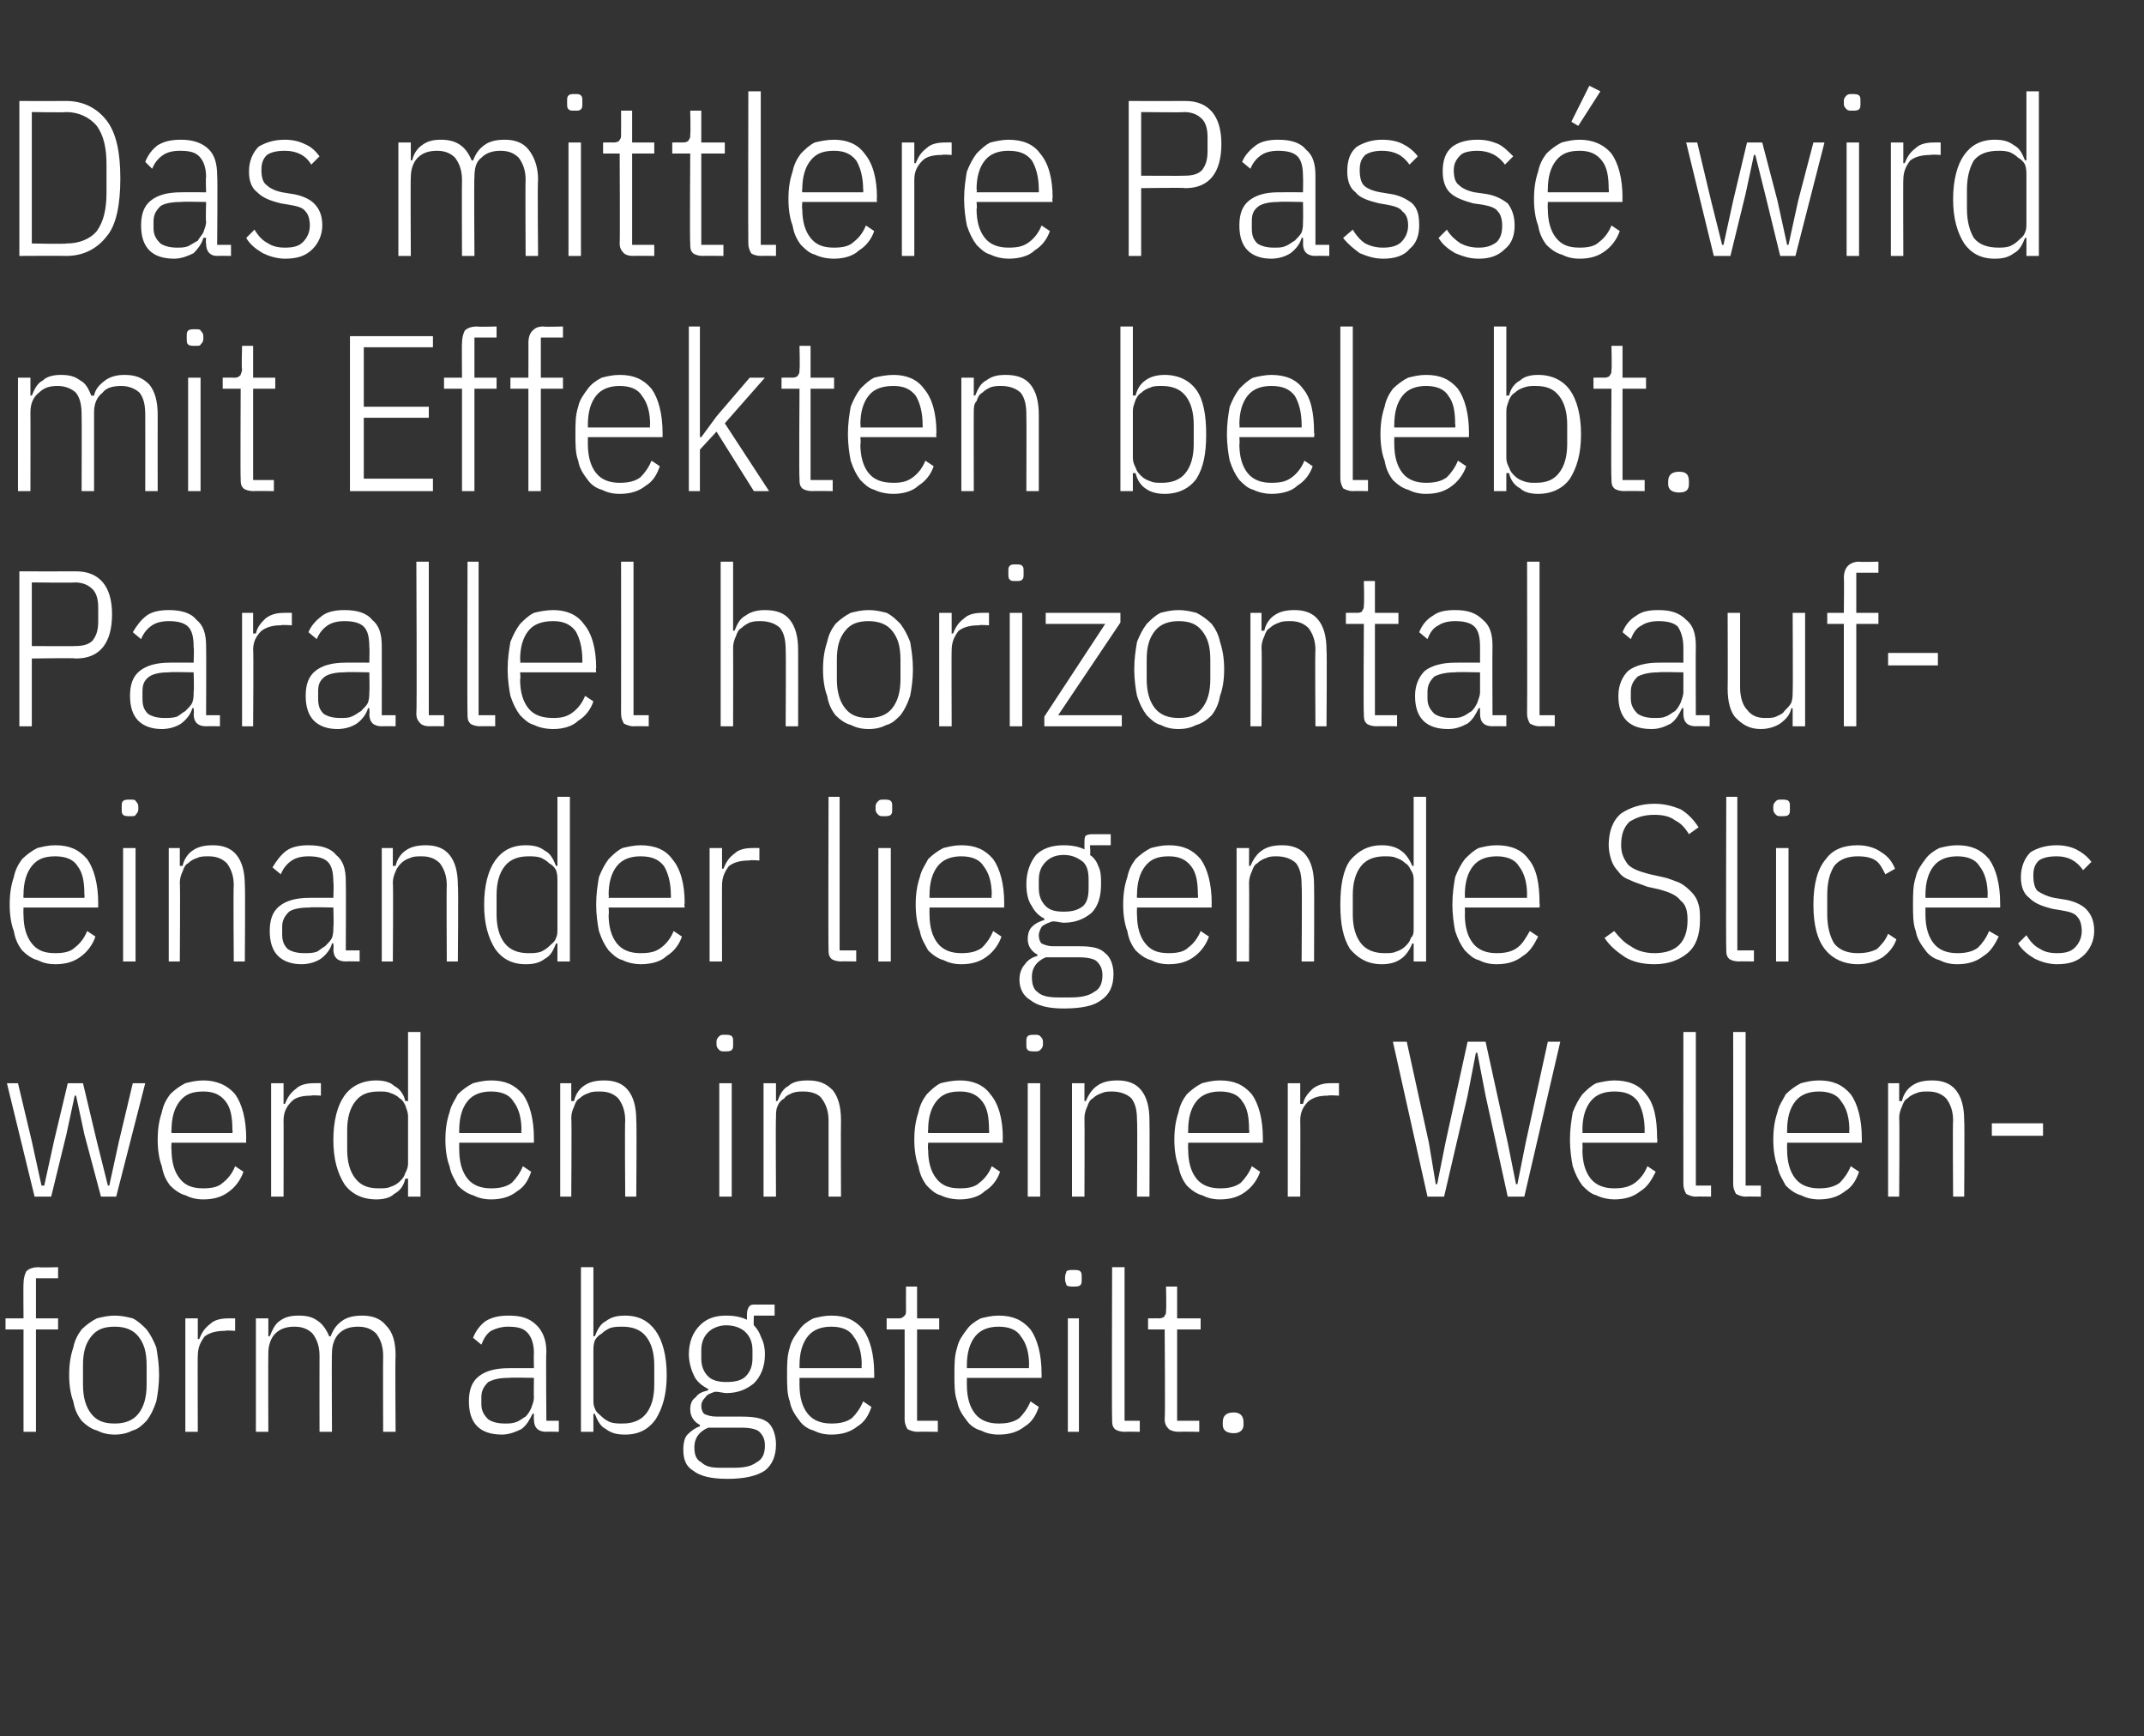
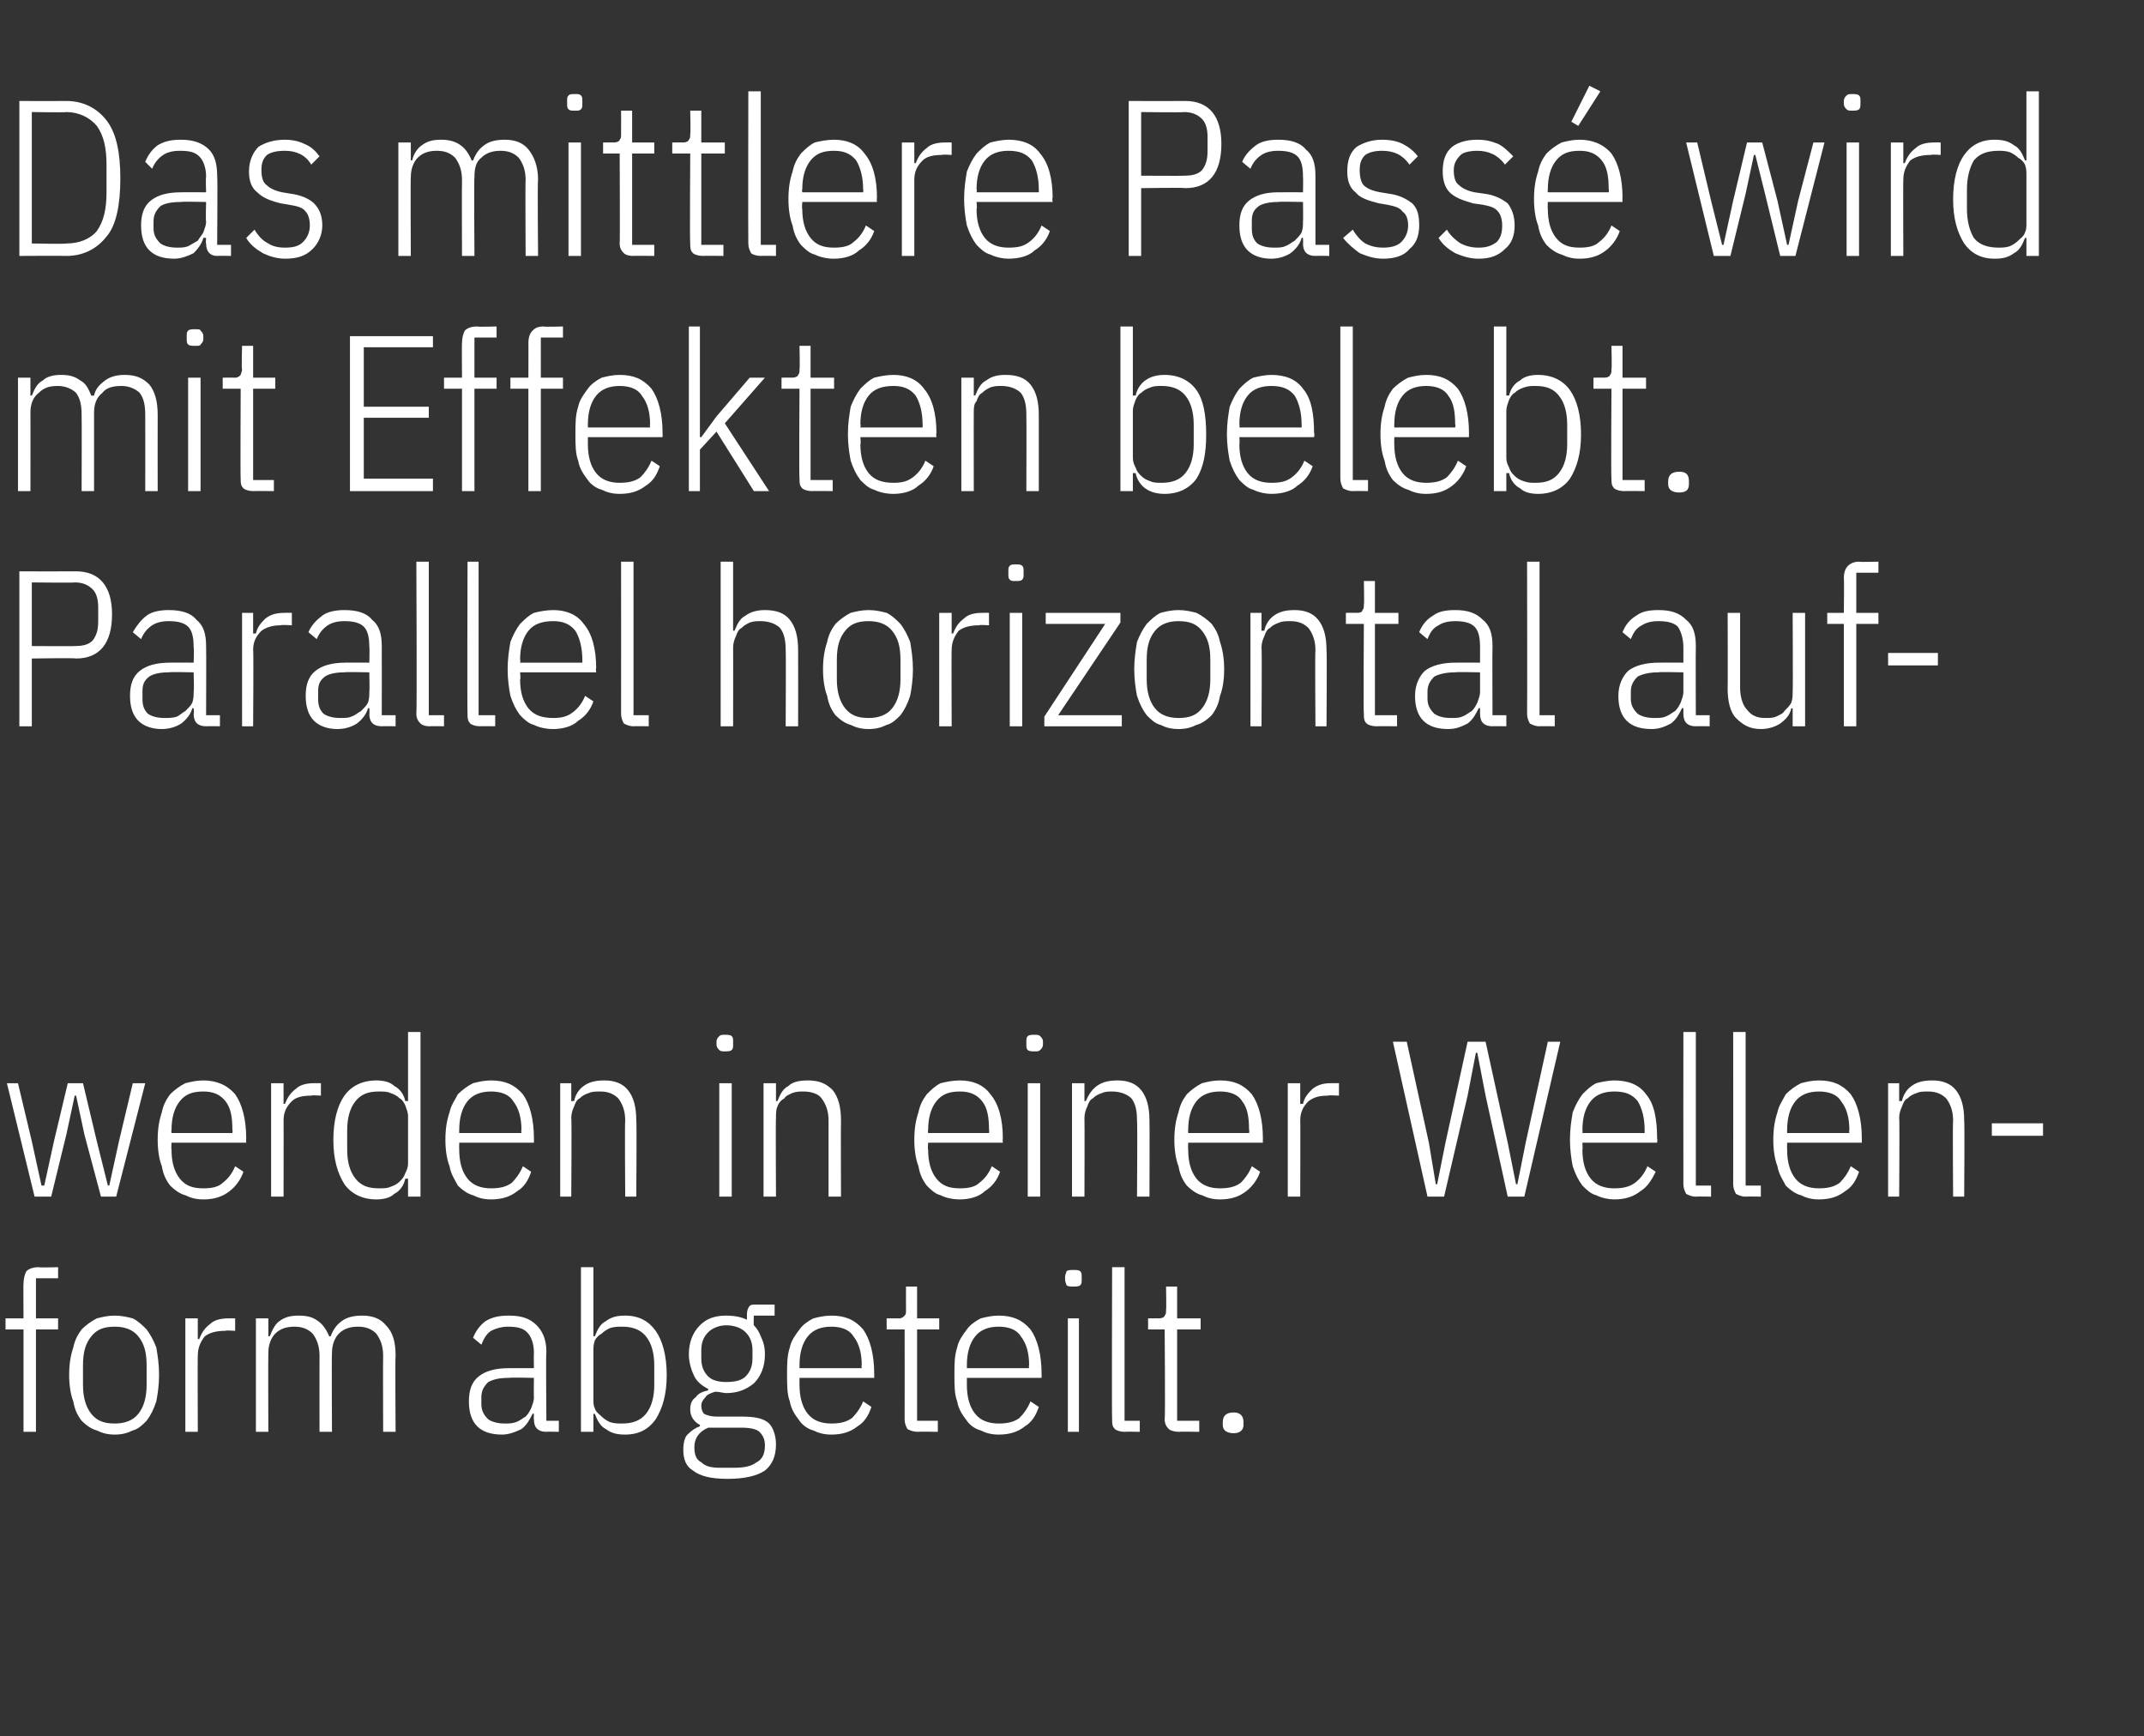
<svg xmlns="http://www.w3.org/2000/svg" version="1.1" width="155px" height="125.5px" viewBox="0 -6 155 125.5" style="top:-6px">
  <rect x="0" y="-6" width="155" height="125.5" fill="#333333" stroke="none" />
  <desc>Das mittlere Pass wird mit Effekten belebt. Parallel horizontal aufeinander liegende Slices werden in einer Wellenfo...</desc>
  <defs />
  <g id="Polygon126769">
    <path d="M 1.7 90.1 L 0.4 90.1 L 0.4 89.3 L 1.7 89.3 C 1.7 89.3 1.68 86.76 1.7 86.8 C 1.7 86.4 1.8 86.1 1.9 85.9 C 2.1 85.7 2.4 85.6 2.8 85.6 C 2.8 85.64 4.2 85.6 4.2 85.6 L 4.2 86.4 L 2.6 86.4 L 2.6 89.3 L 4.2 89.3 L 4.2 90.1 L 2.6 90.1 L 2.6 97.5 L 1.7 97.5 L 1.7 90.1 Z M 8.3 97.7 C 7.8 97.7 7.4 97.6 7 97.4 C 6.6 97.3 6.2 97 5.9 96.7 C 5.6 96.3 5.4 95.9 5.3 95.3 C 5.1 94.8 5 94.1 5 93.4 C 5 92.6 5.1 92 5.3 91.4 C 5.4 90.9 5.6 90.5 5.9 90.1 C 6.2 89.8 6.6 89.5 7 89.3 C 7.4 89.2 7.8 89.1 8.3 89.1 C 8.8 89.1 9.2 89.2 9.6 89.3 C 10 89.5 10.3 89.8 10.6 90.1 C 10.9 90.5 11.1 90.9 11.3 91.4 C 11.4 92 11.5 92.6 11.5 93.4 C 11.5 94.1 11.4 94.8 11.3 95.3 C 11.1 95.9 10.9 96.3 10.6 96.7 C 10.3 97 10 97.3 9.6 97.4 C 9.2 97.6 8.8 97.7 8.3 97.7 Z M 8.3 96.9 C 9 96.9 9.6 96.7 10 96.2 C 10.4 95.7 10.6 95 10.6 94.1 C 10.6 94.1 10.6 92.7 10.6 92.7 C 10.6 91.7 10.4 91.1 10 90.6 C 9.6 90.1 9 89.9 8.3 89.9 C 7.5 89.9 7 90.1 6.6 90.6 C 6.2 91.1 6 91.7 6 92.7 C 6 92.7 6 94.1 6 94.1 C 6 95 6.2 95.7 6.6 96.2 C 7 96.7 7.5 96.9 8.3 96.9 Z M 13.4 97.5 L 13.4 89.3 L 14.3 89.3 L 14.3 90.8 C 14.3 90.8 14.41 90.78 14.4 90.8 C 14.6 90.3 14.8 90 15.2 89.7 C 15.5 89.4 16 89.3 16.5 89.3 C 16.5 89.29 17 89.3 17 89.3 L 17 90.2 C 17 90.2 16.28 90.15 16.3 90.2 C 15.7 90.2 15.2 90.3 14.8 90.6 C 14.5 91 14.3 91.4 14.3 92 C 14.28 91.96 14.3 97.5 14.3 97.5 L 13.4 97.5 Z M 18.5 97.5 L 18.5 89.3 L 19.4 89.3 L 19.4 90.6 C 19.4 90.6 19.51 90.57 19.5 90.6 C 19.7 90.1 19.9 89.7 20.2 89.5 C 20.6 89.2 21 89.1 21.6 89.1 C 22.2 89.1 22.6 89.2 23 89.5 C 23.3 89.7 23.6 90.1 23.8 90.6 C 23.8 90.6 23.9 90.6 23.9 90.6 C 24.1 90.1 24.3 89.8 24.7 89.5 C 25.1 89.2 25.6 89.1 26.2 89.1 C 26.9 89.1 27.5 89.3 27.9 89.8 C 28.4 90.3 28.6 91 28.6 92 C 28.56 92.01 28.6 97.5 28.6 97.5 L 27.7 97.5 C 27.7 97.5 27.68 92.04 27.7 92 C 27.7 91.3 27.5 90.8 27.2 90.4 C 26.9 90.1 26.5 89.9 25.9 89.9 C 25.4 89.9 24.9 90 24.5 90.4 C 24.2 90.7 24 91.2 24 91.8 C 23.97 91.79 24 97.5 24 97.5 L 23.1 97.5 C 23.1 97.5 23.09 92.04 23.1 92 C 23.1 91.3 22.9 90.8 22.6 90.4 C 22.3 90.1 21.9 89.9 21.3 89.9 C 20.8 89.9 20.3 90 19.9 90.4 C 19.6 90.7 19.4 91.2 19.4 91.8 C 19.38 91.79 19.4 97.5 19.4 97.5 L 18.5 97.5 Z M 39.5 97.5 C 38.9 97.5 38.6 97.2 38.6 96.6 C 38.58 96.62 38.6 96.2 38.6 96.2 C 38.6 96.2 38.45 96.17 38.5 96.2 C 38.3 96.6 38.1 97 37.7 97.3 C 37.3 97.5 36.8 97.7 36.3 97.7 C 35.5 97.7 34.9 97.5 34.5 97.1 C 34.1 96.7 33.9 96.1 33.9 95.3 C 33.9 94.5 34.1 93.9 34.6 93.5 C 35.1 93.1 35.8 92.9 36.8 92.9 C 36.8 92.89 38.6 92.9 38.6 92.9 C 38.6 92.9 38.58 91.8 38.6 91.8 C 38.6 91.1 38.4 90.6 38.1 90.3 C 37.8 90 37.4 89.9 36.7 89.9 C 36.3 89.9 35.9 90 35.5 90.2 C 35.2 90.4 35 90.7 34.8 91.2 C 34.8 91.2 34.2 90.7 34.2 90.7 C 34.4 90.2 34.7 89.8 35.1 89.5 C 35.6 89.2 36.1 89.1 36.8 89.1 C 37.7 89.1 38.3 89.3 38.8 89.8 C 39.2 90.2 39.5 90.8 39.5 91.7 C 39.46 91.72 39.5 96.7 39.5 96.7 L 40.4 96.7 L 40.4 97.5 C 40.4 97.5 39.46 97.48 39.5 97.5 Z M 36.5 96.9 C 36.8 96.9 37 96.9 37.3 96.8 C 37.6 96.7 37.8 96.5 38 96.4 C 38.2 96.2 38.3 96 38.4 95.8 C 38.5 95.5 38.6 95.3 38.6 95 C 38.58 95.01 38.6 93.6 38.6 93.6 C 38.6 93.6 36.79 93.56 36.8 93.6 C 36.1 93.6 35.7 93.7 35.3 93.9 C 35 94.2 34.8 94.5 34.8 95 C 34.8 95 34.8 95.5 34.8 95.5 C 34.8 96 35 96.3 35.3 96.6 C 35.6 96.8 36 96.9 36.5 96.9 Z M 42 85.6 L 42.9 85.6 L 42.9 90.6 C 42.9 90.6 43.02 90.57 43 90.6 C 43.2 90.1 43.4 89.7 43.8 89.5 C 44.2 89.2 44.6 89.1 45.2 89.1 C 46.2 89.1 46.9 89.5 47.4 90.2 C 47.9 90.9 48.2 92 48.2 93.4 C 48.2 94.8 47.9 95.8 47.4 96.6 C 46.9 97.3 46.2 97.7 45.2 97.7 C 44.6 97.7 44.2 97.6 43.8 97.3 C 43.4 97.1 43.2 96.7 43 96.2 C 43.02 96.2 42.9 96.2 42.9 96.2 L 42.9 97.5 L 42 97.5 L 42 85.6 Z M 45 96.9 C 45.7 96.9 46.3 96.7 46.7 96.2 C 47.1 95.7 47.3 95 47.3 94.1 C 47.3 94.1 47.3 92.7 47.3 92.7 C 47.3 91.8 47.1 91.1 46.7 90.6 C 46.3 90.1 45.7 89.9 45 89.9 C 44.7 89.9 44.4 89.9 44.1 90 C 43.9 90.1 43.7 90.2 43.5 90.4 C 43.3 90.5 43.1 90.7 43 90.9 C 42.9 91.2 42.9 91.4 42.9 91.7 C 42.9 91.7 42.9 95.1 42.9 95.1 C 42.9 95.4 42.9 95.6 43 95.8 C 43.1 96.1 43.3 96.2 43.5 96.4 C 43.7 96.6 43.9 96.7 44.1 96.8 C 44.4 96.9 44.7 96.9 45 96.9 Z M 56.1 98.4 C 56.1 99.3 55.8 99.9 55.3 100.3 C 54.7 100.7 53.8 100.9 52.6 100.9 C 51.4 100.9 50.6 100.7 50.1 100.3 C 49.6 100 49.4 99.5 49.4 98.8 C 49.4 98.3 49.5 97.9 49.7 97.7 C 50 97.4 50.3 97.2 50.6 97.1 C 50.6 97.1 50.6 97 50.6 97 C 50.2 96.8 49.9 96.4 49.9 95.9 C 49.9 95.5 50 95.2 50.3 95 C 50.5 94.7 50.8 94.6 51.2 94.5 C 51.2 94.5 51.2 94.4 51.2 94.4 C 50.8 94.2 50.4 93.9 50.2 93.5 C 50 93.1 49.8 92.5 49.8 91.9 C 49.8 91 50.1 90.3 50.6 89.8 C 51.1 89.3 51.7 89.1 52.5 89.1 C 53.1 89.1 53.6 89.2 54 89.4 C 54 89.4 54 89 54 89 C 54 88.7 54.1 88.5 54.2 88.4 C 54.3 88.3 54.4 88.3 54.7 88.3 C 54.69 88.3 56 88.3 56 88.3 L 56 89.1 L 54.5 89.1 C 54.5 89.1 54.47 89.77 54.5 89.8 C 54.7 90 54.9 90.3 55 90.6 C 55.2 91 55.3 91.4 55.3 91.9 C 55.3 92.8 55 93.5 54.5 94 C 54 94.4 53.4 94.7 52.5 94.7 C 52.3 94.7 52 94.6 51.7 94.6 C 51.4 94.7 51.1 94.8 51 95 C 50.8 95.2 50.7 95.4 50.7 95.6 C 50.7 95.9 50.8 96.1 50.9 96.2 C 51.1 96.3 51.4 96.4 51.8 96.4 C 51.8 96.4 53.6 96.4 53.6 96.4 C 54.5 96.4 55.2 96.5 55.6 96.9 C 55.9 97.2 56.1 97.8 56.1 98.4 Z M 55.3 98.5 C 55.3 98.1 55.2 97.8 54.9 97.5 C 54.7 97.3 54.2 97.2 53.6 97.2 C 53.6 97.2 51.2 97.2 51.2 97.2 C 50.5 97.5 50.2 98 50.2 98.6 C 50.2 99.1 50.3 99.5 50.7 99.7 C 51 100 51.4 100.1 52.1 100.1 C 52.1 100.1 53 100.1 53 100.1 C 53.8 100.1 54.3 100 54.7 99.7 C 55.1 99.5 55.3 99.1 55.3 98.5 Z M 52.5 93.9 C 53.1 93.9 53.6 93.8 53.9 93.5 C 54.2 93.2 54.4 92.8 54.4 92.2 C 54.4 92.2 54.4 91.6 54.4 91.6 C 54.4 91 54.2 90.6 53.9 90.3 C 53.6 90 53.1 89.8 52.5 89.8 C 52 89.8 51.5 90 51.2 90.3 C 50.9 90.6 50.7 91 50.7 91.6 C 50.7 91.6 50.7 92.2 50.7 92.2 C 50.7 92.8 50.9 93.2 51.2 93.5 C 51.5 93.8 52 93.9 52.5 93.9 Z M 60.1 97.7 C 59.6 97.7 59.2 97.6 58.8 97.4 C 58.4 97.3 58 97 57.8 96.7 C 57.5 96.3 57.2 95.9 57.1 95.3 C 56.9 94.8 56.9 94.1 56.9 93.4 C 56.9 92.6 56.9 92 57.1 91.4 C 57.2 90.9 57.5 90.5 57.8 90.1 C 58 89.8 58.4 89.5 58.8 89.3 C 59.2 89.2 59.6 89.1 60.1 89.1 C 61.1 89.1 61.8 89.4 62.4 90.1 C 62.9 90.8 63.2 91.9 63.2 93.3 C 63.21 93.32 63.2 93.6 63.2 93.6 L 57.8 93.6 C 57.8 93.6 57.8 94.12 57.8 94.1 C 57.8 95 58 95.7 58.4 96.2 C 58.8 96.7 59.4 96.9 60.1 96.9 C 60.7 96.9 61.2 96.8 61.6 96.5 C 61.9 96.2 62.2 95.8 62.4 95.3 C 62.4 95.3 63 95.7 63 95.7 C 62.8 96.3 62.5 96.8 62 97.1 C 61.5 97.5 60.9 97.7 60.1 97.7 Z M 60.1 89.9 C 59.4 89.9 58.8 90.1 58.4 90.6 C 58 91.1 57.8 91.8 57.8 92.7 C 57.8 92.68 57.8 92.9 57.8 92.9 L 62.3 92.9 C 62.3 92.9 62.26 92.68 62.3 92.7 C 62.3 91.8 62.1 91.1 61.7 90.6 C 61.4 90.1 60.8 89.9 60.1 89.9 Z M 66.4 97.5 C 66 97.5 65.8 97.4 65.6 97.3 C 65.5 97.1 65.4 96.9 65.4 96.6 C 65.41 96.55 65.4 90.1 65.4 90.1 L 64.1 90.1 L 64.1 89.3 C 64.1 89.3 64.99 89.29 65 89.3 C 65.2 89.3 65.3 89.2 65.4 89.1 C 65.5 89 65.5 88.9 65.5 88.7 C 65.49 88.68 65.5 87 65.5 87 L 66.3 87 L 66.3 89.3 L 67.9 89.3 L 67.9 90.1 L 66.3 90.1 L 66.3 96.7 L 67.8 96.7 L 67.8 97.5 C 67.8 97.5 66.35 97.48 66.4 97.5 Z M 72.2 97.7 C 71.7 97.7 71.3 97.6 70.9 97.4 C 70.5 97.3 70.1 97 69.9 96.7 C 69.6 96.3 69.3 95.9 69.2 95.3 C 69 94.8 69 94.1 69 93.4 C 69 92.6 69 92 69.2 91.4 C 69.3 90.9 69.6 90.5 69.9 90.1 C 70.1 89.8 70.5 89.5 70.9 89.3 C 71.3 89.2 71.7 89.1 72.2 89.1 C 73.2 89.1 73.9 89.4 74.5 90.1 C 75 90.8 75.3 91.9 75.3 93.3 C 75.31 93.32 75.3 93.6 75.3 93.6 L 69.9 93.6 C 69.9 93.6 69.9 94.12 69.9 94.1 C 69.9 95 70.1 95.7 70.5 96.2 C 70.9 96.7 71.5 96.9 72.2 96.9 C 72.8 96.9 73.3 96.8 73.7 96.5 C 74 96.2 74.3 95.8 74.5 95.3 C 74.5 95.3 75.1 95.7 75.1 95.7 C 74.9 96.3 74.6 96.8 74.1 97.1 C 73.6 97.5 73 97.7 72.2 97.7 Z M 72.2 89.9 C 71.5 89.9 70.9 90.1 70.5 90.6 C 70.1 91.1 69.9 91.8 69.9 92.7 C 69.9 92.68 69.9 92.9 69.9 92.9 L 74.4 92.9 C 74.4 92.9 74.36 92.68 74.4 92.7 C 74.4 91.8 74.2 91.1 73.8 90.6 C 73.5 90.1 72.9 89.9 72.2 89.9 Z M 77.6 87 C 77.4 87 77.2 87 77.1 86.9 C 77.1 86.8 77 86.7 77 86.5 C 77 86.5 77 86.3 77 86.3 C 77 86.1 77.1 86 77.1 85.9 C 77.2 85.8 77.4 85.8 77.6 85.8 C 77.8 85.8 78 85.8 78.1 85.9 C 78.2 86 78.2 86.1 78.2 86.3 C 78.2 86.3 78.2 86.5 78.2 86.5 C 78.2 86.7 78.2 86.8 78.1 86.9 C 78 87 77.8 87 77.6 87 Z M 77.2 89.3 L 78 89.3 L 78 97.5 L 77.2 97.5 L 77.2 89.3 Z M 81.3 97.5 C 81 97.5 80.7 97.4 80.6 97.3 C 80.4 97.1 80.4 96.9 80.4 96.6 C 80.37 96.55 80.4 85.6 80.4 85.6 L 81.3 85.6 L 81.3 96.7 L 82.4 96.7 L 82.4 97.5 C 82.4 97.5 81.3 97.48 81.3 97.5 Z M 85.2 97.5 C 84.9 97.5 84.6 97.4 84.5 97.3 C 84.3 97.1 84.2 96.9 84.2 96.6 C 84.25 96.55 84.2 90.1 84.2 90.1 L 83 90.1 L 83 89.3 C 83 89.3 83.83 89.29 83.8 89.3 C 84 89.3 84.2 89.2 84.2 89.1 C 84.3 89 84.3 88.9 84.3 88.7 C 84.33 88.68 84.3 87 84.3 87 L 85.1 87 L 85.1 89.3 L 86.8 89.3 L 86.8 90.1 L 85.1 90.1 L 85.1 96.7 L 86.7 96.7 L 86.7 97.5 C 86.7 97.5 85.19 97.48 85.2 97.5 Z M 89.9 97 C 89.9 97.4 89.6 97.6 89.2 97.6 C 88.7 97.6 88.4 97.4 88.4 97 C 88.4 97 88.4 96.8 88.4 96.8 C 88.4 96.3 88.7 96.1 89.2 96.1 C 89.6 96.1 89.9 96.3 89.9 96.8 C 89.89 96.78 89.9 97 89.9 97 C 89.9 97 89.89 96.98 89.9 97 Z " stroke="none" fill="#fff" />
  </g>
  <g id="Polygon126768">
    <path d="M 0.5 72.3 L 1.3 72.3 L 2.3 76.5 L 3 79.7 L 3.2 79.7 L 3.9 76.5 L 4.9 72.3 L 6 72.3 L 7 76.5 L 7.8 79.7 L 7.9 79.7 L 8.6 76.5 L 9.6 72.3 L 10.5 72.3 L 8.4 80.5 L 7.3 80.5 L 6.1 76 L 5.5 73.2 L 5.4 73.2 L 4.8 76 L 3.7 80.5 L 2.5 80.5 L 0.5 72.3 Z M 14.7 80.7 C 14.2 80.7 13.8 80.6 13.4 80.4 C 13 80.3 12.6 80 12.3 79.7 C 12 79.3 11.8 78.9 11.7 78.3 C 11.5 77.8 11.4 77.1 11.4 76.4 C 11.4 75.6 11.5 75 11.7 74.4 C 11.8 73.9 12 73.5 12.3 73.1 C 12.6 72.8 13 72.5 13.4 72.3 C 13.8 72.2 14.2 72.1 14.7 72.1 C 15.6 72.1 16.4 72.4 17 73.1 C 17.5 73.8 17.8 74.9 17.8 76.3 C 17.78 76.32 17.8 76.6 17.8 76.6 L 12.4 76.6 C 12.4 76.6 12.37 77.12 12.4 77.1 C 12.4 78 12.6 78.7 13 79.2 C 13.4 79.7 13.9 79.9 14.7 79.9 C 15.3 79.9 15.8 79.8 16.1 79.5 C 16.5 79.2 16.8 78.8 17 78.3 C 17 78.3 17.6 78.7 17.6 78.7 C 17.4 79.3 17 79.8 16.6 80.1 C 16.1 80.5 15.5 80.7 14.7 80.7 Z M 14.7 72.9 C 13.9 72.9 13.4 73.1 13 73.6 C 12.6 74.1 12.4 74.8 12.4 75.7 C 12.37 75.68 12.4 75.9 12.4 75.9 L 16.8 75.9 C 16.8 75.9 16.84 75.68 16.8 75.7 C 16.8 74.8 16.7 74.1 16.3 73.6 C 15.9 73.1 15.4 72.9 14.7 72.9 Z M 19.6 80.5 L 19.6 72.3 L 20.5 72.3 L 20.5 73.8 C 20.5 73.8 20.64 73.78 20.6 73.8 C 20.8 73.3 21 73 21.4 72.7 C 21.7 72.4 22.2 72.3 22.7 72.3 C 22.74 72.29 23.2 72.3 23.2 72.3 L 23.2 73.2 C 23.2 73.2 22.51 73.15 22.5 73.2 C 21.9 73.2 21.4 73.3 21.1 73.6 C 20.7 74 20.5 74.4 20.5 75 C 20.51 74.96 20.5 80.5 20.5 80.5 L 19.6 80.5 Z M 29.5 79.2 C 29.5 79.2 29.33 79.2 29.3 79.2 C 29.2 79.7 28.9 80.1 28.5 80.3 C 28.2 80.6 27.7 80.7 27.2 80.7 C 26.2 80.7 25.4 80.3 24.9 79.6 C 24.4 78.8 24.1 77.8 24.1 76.4 C 24.1 75 24.4 73.9 24.9 73.2 C 25.4 72.5 26.2 72.1 27.2 72.1 C 27.7 72.1 28.2 72.2 28.5 72.5 C 28.9 72.7 29.2 73.1 29.3 73.6 C 29.33 73.57 29.5 73.6 29.5 73.6 L 29.5 68.6 L 30.4 68.6 L 30.4 80.5 L 29.5 80.5 L 29.5 79.2 Z M 27.4 79.9 C 27.7 79.9 28 79.9 28.2 79.8 C 28.5 79.7 28.7 79.6 28.9 79.4 C 29.1 79.2 29.2 79.1 29.3 78.8 C 29.4 78.6 29.5 78.4 29.5 78.1 C 29.5 78.1 29.5 74.7 29.5 74.7 C 29.5 74.4 29.4 74.2 29.3 73.9 C 29.2 73.7 29.1 73.5 28.9 73.4 C 28.7 73.2 28.5 73.1 28.2 73 C 28 72.9 27.7 72.9 27.4 72.9 C 26.6 72.9 26.1 73.1 25.7 73.6 C 25.3 74.1 25.1 74.8 25.1 75.7 C 25.1 75.7 25.1 77.1 25.1 77.1 C 25.1 78 25.3 78.7 25.7 79.2 C 26.1 79.7 26.6 79.9 27.4 79.9 Z M 35.5 80.7 C 35 80.7 34.6 80.6 34.2 80.4 C 33.8 80.3 33.4 80 33.1 79.7 C 32.9 79.3 32.6 78.9 32.5 78.3 C 32.3 77.8 32.2 77.1 32.2 76.4 C 32.2 75.6 32.3 75 32.5 74.4 C 32.6 73.9 32.9 73.5 33.1 73.1 C 33.4 72.8 33.8 72.5 34.2 72.3 C 34.6 72.2 35 72.1 35.5 72.1 C 36.5 72.1 37.2 72.4 37.8 73.1 C 38.3 73.8 38.6 74.9 38.6 76.3 C 38.6 76.32 38.6 76.6 38.6 76.6 L 33.2 76.6 C 33.2 76.6 33.19 77.12 33.2 77.1 C 33.2 78 33.4 78.7 33.8 79.2 C 34.2 79.7 34.8 79.9 35.5 79.9 C 36.1 79.9 36.6 79.8 37 79.5 C 37.3 79.2 37.6 78.8 37.8 78.3 C 37.8 78.3 38.4 78.7 38.4 78.7 C 38.2 79.3 37.9 79.8 37.4 80.1 C 36.9 80.5 36.3 80.7 35.5 80.7 Z M 35.5 72.9 C 34.8 72.9 34.2 73.1 33.8 73.6 C 33.4 74.1 33.2 74.8 33.2 75.7 C 33.19 75.68 33.2 75.9 33.2 75.9 L 37.7 75.9 C 37.7 75.9 37.66 75.68 37.7 75.7 C 37.7 74.8 37.5 74.1 37.1 73.6 C 36.8 73.1 36.2 72.9 35.5 72.9 Z M 40.5 80.5 L 40.5 72.3 L 41.3 72.3 L 41.3 73.6 C 41.3 73.6 41.46 73.57 41.5 73.6 C 41.6 73.1 41.9 72.7 42.2 72.5 C 42.6 72.2 43.1 72.1 43.7 72.1 C 44.4 72.1 45 72.3 45.4 72.8 C 45.8 73.3 46 74 46 75 C 46.04 75.01 46 80.5 46 80.5 L 45.2 80.5 C 45.2 80.5 45.16 75.04 45.2 75 C 45.2 74.3 45 73.8 44.7 73.4 C 44.4 73.1 44 72.9 43.4 72.9 C 43.1 72.9 42.8 72.9 42.6 73 C 42.3 73.1 42.1 73.2 41.9 73.4 C 41.7 73.5 41.6 73.7 41.5 74 C 41.4 74.2 41.3 74.5 41.3 74.8 C 41.34 74.79 41.3 80.5 41.3 80.5 L 40.5 80.5 Z M 52.4 70 C 52.2 70 52.1 70 52 69.9 C 51.9 69.8 51.8 69.7 51.8 69.5 C 51.8 69.5 51.8 69.3 51.8 69.3 C 51.8 69.1 51.9 69 52 68.9 C 52.1 68.8 52.2 68.8 52.4 68.8 C 52.6 68.8 52.8 68.8 52.9 68.9 C 53 69 53 69.1 53 69.3 C 53 69.3 53 69.5 53 69.5 C 53 69.7 53 69.8 52.9 69.9 C 52.8 70 52.6 70 52.4 70 Z M 52 72.3 L 52.9 72.3 L 52.9 80.5 L 52 80.5 L 52 72.3 Z M 55.2 80.5 L 55.2 72.3 L 56.1 72.3 L 56.1 73.6 C 56.1 73.6 56.2 73.57 56.2 73.6 C 56.4 73.1 56.6 72.7 57 72.5 C 57.3 72.2 57.8 72.1 58.4 72.1 C 59.2 72.1 59.7 72.3 60.2 72.8 C 60.6 73.3 60.8 74 60.8 75 C 60.78 75.01 60.8 80.5 60.8 80.5 L 59.9 80.5 C 59.9 80.5 59.9 75.04 59.9 75 C 59.9 74.3 59.7 73.8 59.4 73.4 C 59.2 73.1 58.7 72.9 58.1 72.9 C 57.8 72.9 57.6 72.9 57.3 73 C 57.1 73.1 56.8 73.2 56.7 73.4 C 56.5 73.5 56.3 73.7 56.2 74 C 56.1 74.2 56.1 74.5 56.1 74.8 C 56.07 74.79 56.1 80.5 56.1 80.5 L 55.2 80.5 Z M 69.4 80.7 C 68.9 80.7 68.4 80.6 68 80.4 C 67.6 80.3 67.3 80 67 79.7 C 66.7 79.3 66.5 78.9 66.4 78.3 C 66.2 77.8 66.1 77.1 66.1 76.4 C 66.1 75.6 66.2 75 66.4 74.4 C 66.5 73.9 66.7 73.5 67 73.1 C 67.3 72.8 67.6 72.5 68 72.3 C 68.4 72.2 68.9 72.1 69.4 72.1 C 70.3 72.1 71.1 72.4 71.6 73.1 C 72.2 73.8 72.5 74.9 72.5 76.3 C 72.47 76.32 72.5 76.6 72.5 76.6 L 67.1 76.6 C 67.1 76.6 67.06 77.12 67.1 77.1 C 67.1 78 67.3 78.7 67.7 79.2 C 68.1 79.7 68.6 79.9 69.4 79.9 C 70 79.9 70.5 79.8 70.8 79.5 C 71.2 79.2 71.5 78.8 71.7 78.3 C 71.7 78.3 72.3 78.7 72.3 78.7 C 72.1 79.3 71.7 79.8 71.2 80.1 C 70.8 80.5 70.1 80.7 69.4 80.7 Z M 69.4 72.9 C 68.6 72.9 68.1 73.1 67.7 73.6 C 67.3 74.1 67.1 74.8 67.1 75.7 C 67.06 75.68 67.1 75.9 67.1 75.9 L 71.5 75.9 C 71.5 75.9 71.53 75.68 71.5 75.7 C 71.5 74.8 71.4 74.1 71 73.6 C 70.6 73.1 70.1 72.9 69.4 72.9 Z M 74.8 70 C 74.6 70 74.4 70 74.3 69.9 C 74.2 69.8 74.2 69.7 74.2 69.5 C 74.2 69.5 74.2 69.3 74.2 69.3 C 74.2 69.1 74.2 69 74.3 68.9 C 74.4 68.8 74.6 68.8 74.8 68.8 C 75 68.8 75.1 68.8 75.2 68.9 C 75.3 69 75.4 69.1 75.4 69.3 C 75.4 69.3 75.4 69.5 75.4 69.5 C 75.4 69.7 75.3 69.8 75.2 69.9 C 75.1 70 75 70 74.8 70 Z M 74.3 72.3 L 75.2 72.3 L 75.2 80.5 L 74.3 80.5 L 74.3 72.3 Z M 77.5 80.5 L 77.5 72.3 L 78.4 72.3 L 78.4 73.6 C 78.4 73.6 78.55 73.57 78.5 73.6 C 78.7 73.1 79 72.7 79.3 72.5 C 79.7 72.2 80.2 72.1 80.8 72.1 C 81.5 72.1 82.1 72.3 82.5 72.8 C 82.9 73.3 83.1 74 83.1 75 C 83.12 75.01 83.1 80.5 83.1 80.5 L 82.2 80.5 C 82.2 80.5 82.24 75.04 82.2 75 C 82.2 74.3 82.1 73.8 81.8 73.4 C 81.5 73.1 81 72.9 80.4 72.9 C 80.2 72.9 79.9 72.9 79.7 73 C 79.4 73.1 79.2 73.2 79 73.4 C 78.8 73.5 78.7 73.7 78.6 74 C 78.5 74.2 78.4 74.5 78.4 74.8 C 78.42 74.79 78.4 80.5 78.4 80.5 L 77.5 80.5 Z M 88.2 80.7 C 87.7 80.7 87.3 80.6 86.9 80.4 C 86.5 80.3 86.1 80 85.8 79.7 C 85.5 79.3 85.3 78.9 85.2 78.3 C 85 77.8 84.9 77.1 84.9 76.4 C 84.9 75.6 85 75 85.2 74.4 C 85.3 73.9 85.5 73.5 85.8 73.1 C 86.1 72.8 86.5 72.5 86.9 72.3 C 87.3 72.2 87.7 72.1 88.2 72.1 C 89.2 72.1 89.9 72.4 90.5 73.1 C 91 73.8 91.3 74.9 91.3 76.3 C 91.29 76.32 91.3 76.6 91.3 76.6 L 85.9 76.6 C 85.9 76.6 85.88 77.12 85.9 77.1 C 85.9 78 86.1 78.7 86.5 79.2 C 86.9 79.7 87.5 79.9 88.2 79.9 C 88.8 79.9 89.3 79.8 89.7 79.5 C 90 79.2 90.3 78.8 90.5 78.3 C 90.5 78.3 91.1 78.7 91.1 78.7 C 90.9 79.3 90.5 79.8 90.1 80.1 C 89.6 80.5 89 80.7 88.2 80.7 Z M 88.2 72.9 C 87.5 72.9 86.9 73.1 86.5 73.6 C 86.1 74.1 85.9 74.8 85.9 75.7 C 85.88 75.68 85.9 75.9 85.9 75.9 L 90.3 75.9 C 90.3 75.9 90.35 75.68 90.3 75.7 C 90.3 74.8 90.2 74.1 89.8 73.6 C 89.5 73.1 88.9 72.9 88.2 72.9 Z M 93.1 80.5 L 93.1 72.3 L 94 72.3 L 94 73.8 C 94 73.8 94.15 73.78 94.2 73.8 C 94.3 73.3 94.6 73 94.9 72.7 C 95.3 72.4 95.7 72.3 96.2 72.3 C 96.25 72.29 96.8 72.3 96.8 72.3 L 96.8 73.2 C 96.8 73.2 96.02 73.15 96 73.2 C 95.4 73.2 95 73.3 94.6 73.6 C 94.2 74 94 74.4 94 75 C 94.02 74.96 94 80.5 94 80.5 L 93.1 80.5 Z M 103.2 80.5 L 100.7 69.3 L 101.7 69.3 L 103.3 76.6 L 103.8 79.6 L 103.9 79.6 L 104.5 76.6 L 106.1 69.3 L 107.4 69.3 L 109 76.6 L 109.6 79.6 L 109.7 79.6 L 110.3 76.6 L 111.9 69.3 L 112.8 69.3 L 110.2 80.5 L 109 80.5 L 107.4 73.2 L 106.8 70.1 L 106.7 70.1 L 106.1 73.2 L 104.4 80.5 L 103.2 80.5 Z M 116.7 80.7 C 116.3 80.7 115.8 80.6 115.4 80.4 C 115 80.3 114.7 80 114.4 79.7 C 114.1 79.3 113.9 78.9 113.7 78.3 C 113.6 77.8 113.5 77.1 113.5 76.4 C 113.5 75.6 113.6 75 113.7 74.4 C 113.9 73.9 114.1 73.5 114.4 73.1 C 114.7 72.8 115 72.5 115.4 72.3 C 115.8 72.2 116.3 72.1 116.7 72.1 C 117.7 72.1 118.5 72.4 119 73.1 C 119.6 73.8 119.8 74.9 119.8 76.3 C 119.84 76.32 119.8 76.6 119.8 76.6 L 114.4 76.6 C 114.4 76.6 114.43 77.12 114.4 77.1 C 114.4 78 114.6 78.7 115 79.2 C 115.4 79.7 116 79.9 116.7 79.9 C 117.3 79.9 117.8 79.8 118.2 79.5 C 118.6 79.2 118.9 78.8 119.1 78.3 C 119.1 78.3 119.7 78.7 119.7 78.7 C 119.4 79.3 119.1 79.8 118.6 80.1 C 118.1 80.5 117.5 80.7 116.7 80.7 Z M 116.7 72.9 C 116 72.9 115.4 73.1 115 73.6 C 114.6 74.1 114.4 74.8 114.4 75.7 C 114.43 75.68 114.4 75.9 114.4 75.9 L 118.9 75.9 C 118.9 75.9 118.89 75.68 118.9 75.7 C 118.9 74.8 118.7 74.1 118.4 73.6 C 118 73.1 117.5 72.9 116.7 72.9 Z M 122.6 80.5 C 122.3 80.5 122.1 80.4 121.9 80.3 C 121.8 80.1 121.7 79.9 121.7 79.6 C 121.69 79.55 121.7 68.6 121.7 68.6 L 122.6 68.6 L 122.6 79.7 L 123.7 79.7 L 123.7 80.5 C 123.7 80.5 122.62 80.48 122.6 80.5 Z M 126.2 80.5 C 125.9 80.5 125.7 80.4 125.5 80.3 C 125.4 80.1 125.3 79.9 125.3 79.6 C 125.31 79.55 125.3 68.6 125.3 68.6 L 126.2 68.6 L 126.2 79.7 L 127.3 79.7 L 127.3 80.5 C 127.3 80.5 126.24 80.48 126.2 80.5 Z M 131.5 80.7 C 131 80.7 130.6 80.6 130.2 80.4 C 129.8 80.3 129.4 80 129.1 79.7 C 128.9 79.3 128.6 78.9 128.5 78.3 C 128.3 77.8 128.2 77.1 128.2 76.4 C 128.2 75.6 128.3 75 128.5 74.4 C 128.6 73.9 128.9 73.5 129.1 73.1 C 129.4 72.8 129.8 72.5 130.2 72.3 C 130.6 72.2 131 72.1 131.5 72.1 C 132.5 72.1 133.2 72.4 133.8 73.1 C 134.3 73.8 134.6 74.9 134.6 76.3 C 134.6 76.32 134.6 76.6 134.6 76.6 L 129.2 76.6 C 129.2 76.6 129.19 77.12 129.2 77.1 C 129.2 78 129.4 78.7 129.8 79.2 C 130.2 79.7 130.8 79.9 131.5 79.9 C 132.1 79.9 132.6 79.8 133 79.5 C 133.3 79.2 133.6 78.8 133.8 78.3 C 133.8 78.3 134.4 78.7 134.4 78.7 C 134.2 79.3 133.9 79.8 133.4 80.1 C 132.9 80.5 132.3 80.7 131.5 80.7 Z M 131.5 72.9 C 130.8 72.9 130.2 73.1 129.8 73.6 C 129.4 74.1 129.2 74.8 129.2 75.7 C 129.19 75.68 129.2 75.9 129.2 75.9 L 133.7 75.9 C 133.7 75.9 133.66 75.68 133.7 75.7 C 133.7 74.8 133.5 74.1 133.1 73.6 C 132.8 73.1 132.2 72.9 131.5 72.9 Z M 136.5 80.5 L 136.5 72.3 L 137.3 72.3 L 137.3 73.6 C 137.3 73.6 137.46 73.57 137.5 73.6 C 137.6 73.1 137.9 72.7 138.2 72.5 C 138.6 72.2 139.1 72.1 139.7 72.1 C 140.4 72.1 141 72.3 141.4 72.8 C 141.8 73.3 142 74 142 75 C 142.04 75.01 142 80.5 142 80.5 L 141.2 80.5 C 141.2 80.5 141.16 75.04 141.2 75 C 141.2 74.3 141 73.8 140.7 73.4 C 140.4 73.1 140 72.9 139.4 72.9 C 139.1 72.9 138.8 72.9 138.6 73 C 138.3 73.1 138.1 73.2 137.9 73.4 C 137.7 73.5 137.6 73.7 137.5 74 C 137.4 74.2 137.3 74.5 137.3 74.8 C 137.34 74.79 137.3 80.5 137.3 80.5 L 136.5 80.5 Z M 144 76.1 L 144 75.2 L 147.7 75.2 L 147.7 76.1 L 144 76.1 Z " stroke="none" fill="#fff" />
  </g>
  <g id="Polygon126767">
-     <path d="M 4 63.7 C 3.5 63.7 3.1 63.6 2.7 63.4 C 2.3 63.3 1.9 63 1.6 62.7 C 1.3 62.3 1.1 61.9 1 61.3 C 0.8 60.8 0.7 60.1 0.7 59.4 C 0.7 58.6 0.8 58 1 57.4 C 1.1 56.9 1.3 56.5 1.6 56.1 C 1.9 55.8 2.3 55.5 2.7 55.3 C 3.1 55.2 3.5 55.1 4 55.1 C 5 55.1 5.7 55.4 6.3 56.1 C 6.8 56.8 7.1 57.9 7.1 59.3 C 7.09 59.32 7.1 59.6 7.1 59.6 L 1.7 59.6 C 1.7 59.6 1.68 60.12 1.7 60.1 C 1.7 61 1.9 61.7 2.3 62.2 C 2.7 62.7 3.2 62.9 4 62.9 C 4.6 62.9 5.1 62.8 5.4 62.5 C 5.8 62.2 6.1 61.8 6.3 61.3 C 6.3 61.3 6.9 61.7 6.9 61.7 C 6.7 62.3 6.3 62.8 5.9 63.1 C 5.4 63.5 4.8 63.7 4 63.7 Z M 4 55.9 C 3.2 55.9 2.7 56.1 2.3 56.6 C 1.9 57.1 1.7 57.8 1.7 58.7 C 1.68 58.68 1.7 58.9 1.7 58.9 L 6.1 58.9 C 6.1 58.9 6.14 58.68 6.1 58.7 C 6.1 57.8 6 57.1 5.6 56.6 C 5.3 56.1 4.7 55.9 4 55.9 Z M 9.4 53 C 9.2 53 9 53 8.9 52.9 C 8.8 52.8 8.8 52.7 8.8 52.5 C 8.8 52.5 8.8 52.3 8.8 52.3 C 8.8 52.1 8.8 52 8.9 51.9 C 9 51.8 9.2 51.8 9.4 51.8 C 9.6 51.8 9.8 51.8 9.8 51.9 C 9.9 52 10 52.1 10 52.3 C 10 52.3 10 52.5 10 52.5 C 10 52.7 9.9 52.8 9.8 52.9 C 9.8 53 9.6 53 9.4 53 Z M 8.9 55.3 L 9.8 55.3 L 9.8 63.5 L 8.9 63.5 L 8.9 55.3 Z M 12.2 63.5 L 12.2 55.3 L 13 55.3 L 13 56.6 C 13 56.6 13.16 56.57 13.2 56.6 C 13.3 56.1 13.6 55.7 13.9 55.5 C 14.3 55.2 14.8 55.1 15.4 55.1 C 16.1 55.1 16.7 55.3 17.1 55.8 C 17.5 56.3 17.7 57 17.7 58 C 17.74 58.01 17.7 63.5 17.7 63.5 L 16.9 63.5 C 16.9 63.5 16.86 58.04 16.9 58 C 16.9 57.3 16.7 56.8 16.4 56.4 C 16.1 56.1 15.7 55.9 15.1 55.9 C 14.8 55.9 14.5 55.9 14.3 56 C 14 56.1 13.8 56.2 13.6 56.4 C 13.4 56.5 13.3 56.7 13.2 57 C 13.1 57.2 13 57.5 13 57.8 C 13.04 57.79 13 63.5 13 63.5 L 12.2 63.5 Z M 25 63.5 C 24.4 63.5 24.1 63.2 24.1 62.6 C 24.14 62.62 24.1 62.2 24.1 62.2 C 24.1 62.2 24.02 62.17 24 62.2 C 23.9 62.6 23.6 63 23.2 63.3 C 22.9 63.5 22.4 63.7 21.8 63.7 C 21.1 63.7 20.5 63.5 20.1 63.1 C 19.7 62.7 19.5 62.1 19.5 61.3 C 19.5 60.5 19.7 59.9 20.2 59.5 C 20.7 59.1 21.4 58.9 22.4 58.9 C 22.37 58.89 24.1 58.9 24.1 58.9 C 24.1 58.9 24.14 57.8 24.1 57.8 C 24.1 57.1 24 56.6 23.7 56.3 C 23.4 56 22.9 55.9 22.3 55.9 C 21.8 55.9 21.4 56 21.1 56.2 C 20.8 56.4 20.5 56.7 20.3 57.2 C 20.3 57.2 19.7 56.7 19.7 56.7 C 20 56.2 20.3 55.8 20.7 55.5 C 21.1 55.2 21.7 55.1 22.3 55.1 C 23.2 55.1 23.9 55.3 24.3 55.8 C 24.8 56.2 25 56.8 25 57.7 C 25.02 57.72 25 62.7 25 62.7 L 26 62.7 L 26 63.5 C 26 63.5 25.02 63.48 25 63.5 Z M 22 62.9 C 22.3 62.9 22.6 62.9 22.9 62.8 C 23.1 62.7 23.3 62.5 23.5 62.4 C 23.7 62.2 23.9 62 24 61.8 C 24.1 61.5 24.1 61.3 24.1 61 C 24.14 61.01 24.1 59.6 24.1 59.6 C 24.1 59.6 22.35 59.56 22.4 59.6 C 21.7 59.6 21.2 59.7 20.9 59.9 C 20.6 60.2 20.4 60.5 20.4 61 C 20.4 61 20.4 61.5 20.4 61.5 C 20.4 62 20.5 62.3 20.8 62.6 C 21.1 62.8 21.5 62.9 22 62.9 Z M 27.6 63.5 L 27.6 55.3 L 28.4 55.3 L 28.4 56.6 C 28.4 56.6 28.57 56.57 28.6 56.6 C 28.7 56.1 29 55.7 29.3 55.5 C 29.7 55.2 30.2 55.1 30.8 55.1 C 31.5 55.1 32.1 55.3 32.5 55.8 C 32.9 56.3 33.1 57 33.1 58 C 33.15 58.01 33.1 63.5 33.1 63.5 L 32.3 63.5 C 32.3 63.5 32.27 58.04 32.3 58 C 32.3 57.3 32.1 56.8 31.8 56.4 C 31.5 56.1 31.1 55.9 30.5 55.9 C 30.2 55.9 29.9 55.9 29.7 56 C 29.4 56.1 29.2 56.2 29 56.4 C 28.9 56.5 28.7 56.7 28.6 57 C 28.5 57.2 28.4 57.5 28.4 57.8 C 28.44 57.79 28.4 63.5 28.4 63.5 L 27.6 63.5 Z M 40.3 62.2 C 40.3 62.2 40.18 62.2 40.2 62.2 C 40 62.7 39.8 63.1 39.4 63.3 C 39 63.6 38.6 63.7 38 63.7 C 37 63.7 36.3 63.3 35.8 62.6 C 35.3 61.8 35 60.8 35 59.4 C 35 58 35.3 56.9 35.8 56.2 C 36.3 55.5 37 55.1 38 55.1 C 38.6 55.1 39 55.2 39.4 55.5 C 39.8 55.7 40 56.1 40.2 56.6 C 40.18 56.57 40.3 56.6 40.3 56.6 L 40.3 51.6 L 41.2 51.6 L 41.2 63.5 L 40.3 63.5 L 40.3 62.2 Z M 38.2 62.9 C 38.5 62.9 38.8 62.9 39.1 62.8 C 39.3 62.7 39.5 62.6 39.7 62.4 C 39.9 62.2 40.1 62.1 40.2 61.8 C 40.3 61.6 40.3 61.4 40.3 61.1 C 40.3 61.1 40.3 57.7 40.3 57.7 C 40.3 57.4 40.3 57.2 40.2 56.9 C 40.1 56.7 39.9 56.5 39.7 56.4 C 39.5 56.2 39.3 56.1 39.1 56 C 38.8 55.9 38.5 55.9 38.2 55.9 C 37.5 55.9 36.9 56.1 36.5 56.6 C 36.1 57.1 35.9 57.8 35.9 58.7 C 35.9 58.7 35.9 60.1 35.9 60.1 C 35.9 61 36.1 61.7 36.5 62.2 C 36.9 62.7 37.5 62.9 38.2 62.9 Z M 46.3 63.7 C 45.9 63.7 45.4 63.6 45 63.4 C 44.6 63.3 44.3 63 44 62.7 C 43.7 62.3 43.5 61.9 43.3 61.3 C 43.2 60.8 43.1 60.1 43.1 59.4 C 43.1 58.6 43.2 58 43.3 57.4 C 43.5 56.9 43.7 56.5 44 56.1 C 44.3 55.8 44.6 55.5 45 55.3 C 45.4 55.2 45.9 55.1 46.3 55.1 C 47.3 55.1 48.1 55.4 48.6 56.1 C 49.2 56.8 49.5 57.9 49.5 59.3 C 49.45 59.32 49.5 59.6 49.5 59.6 L 44 59.6 C 44 59.6 44.04 60.12 44 60.1 C 44 61 44.2 61.7 44.6 62.2 C 45 62.7 45.6 62.9 46.3 62.9 C 47 62.9 47.4 62.8 47.8 62.5 C 48.2 62.2 48.5 61.8 48.7 61.3 C 48.7 61.3 49.3 61.7 49.3 61.7 C 49.1 62.3 48.7 62.8 48.2 63.1 C 47.8 63.5 47.1 63.7 46.3 63.7 Z M 46.3 55.9 C 45.6 55.9 45 56.1 44.6 56.6 C 44.2 57.1 44 57.8 44 58.7 C 44.04 58.68 44 58.9 44 58.9 L 48.5 58.9 C 48.5 58.9 48.51 58.68 48.5 58.7 C 48.5 57.8 48.3 57.1 48 56.6 C 47.6 56.1 47.1 55.9 46.3 55.9 Z M 51.3 63.5 L 51.3 55.3 L 52.2 55.3 L 52.2 56.8 C 52.2 56.8 52.31 56.78 52.3 56.8 C 52.5 56.3 52.7 56 53.1 55.7 C 53.4 55.4 53.9 55.3 54.4 55.3 C 54.41 55.29 54.9 55.3 54.9 55.3 L 54.9 56.2 C 54.9 56.2 54.19 56.15 54.2 56.2 C 53.6 56.2 53.1 56.3 52.7 56.6 C 52.4 57 52.2 57.4 52.2 58 C 52.19 57.96 52.2 63.5 52.2 63.5 L 51.3 63.5 Z M 60.8 63.5 C 60.5 63.5 60.2 63.4 60.1 63.3 C 59.9 63.1 59.9 62.9 59.9 62.6 C 59.87 62.55 59.9 51.6 59.9 51.6 L 60.7 51.6 L 60.7 62.7 L 61.9 62.7 L 61.9 63.5 C 61.9 63.5 60.79 63.48 60.8 63.5 Z M 63.9 53 C 63.7 53 63.6 53 63.5 52.9 C 63.4 52.8 63.3 52.7 63.3 52.5 C 63.3 52.5 63.3 52.3 63.3 52.3 C 63.3 52.1 63.4 52 63.5 51.9 C 63.6 51.8 63.7 51.8 63.9 51.8 C 64.1 51.8 64.3 51.8 64.4 51.9 C 64.5 52 64.5 52.1 64.5 52.3 C 64.5 52.3 64.5 52.5 64.5 52.5 C 64.5 52.7 64.5 52.8 64.4 52.9 C 64.3 53 64.1 53 63.9 53 Z M 63.5 55.3 L 64.4 55.3 L 64.4 63.5 L 63.5 63.5 L 63.5 55.3 Z M 69.5 63.7 C 69 63.7 68.6 63.6 68.2 63.4 C 67.8 63.3 67.4 63 67.1 62.7 C 66.9 62.3 66.6 61.9 66.5 61.3 C 66.3 60.8 66.2 60.1 66.2 59.4 C 66.2 58.6 66.3 58 66.5 57.4 C 66.6 56.9 66.9 56.5 67.1 56.1 C 67.4 55.8 67.8 55.5 68.2 55.3 C 68.6 55.2 69 55.1 69.5 55.1 C 70.5 55.1 71.2 55.4 71.8 56.1 C 72.3 56.8 72.6 57.9 72.6 59.3 C 72.59 59.32 72.6 59.6 72.6 59.6 L 67.2 59.6 C 67.2 59.6 67.19 60.12 67.2 60.1 C 67.2 61 67.4 61.7 67.8 62.2 C 68.2 62.7 68.8 62.9 69.5 62.9 C 70.1 62.9 70.6 62.8 71 62.5 C 71.3 62.2 71.6 61.8 71.8 61.3 C 71.8 61.3 72.4 61.7 72.4 61.7 C 72.2 62.3 71.8 62.8 71.4 63.1 C 70.9 63.5 70.3 63.7 69.5 63.7 Z M 69.5 55.9 C 68.8 55.9 68.2 56.1 67.8 56.6 C 67.4 57.1 67.2 57.8 67.2 58.7 C 67.19 58.68 67.2 58.9 67.2 58.9 L 71.7 58.9 C 71.7 58.9 71.65 58.68 71.7 58.7 C 71.7 57.8 71.5 57.1 71.1 56.6 C 70.8 56.1 70.2 55.9 69.5 55.9 Z M 80.5 64.4 C 80.5 65.3 80.2 65.9 79.6 66.3 C 79.1 66.7 78.2 66.9 76.9 66.9 C 75.8 66.9 75 66.7 74.5 66.3 C 74 66 73.7 65.5 73.7 64.8 C 73.7 64.3 73.9 63.9 74.1 63.7 C 74.3 63.4 74.6 63.2 75 63.1 C 75 63.1 75 63 75 63 C 74.6 62.8 74.3 62.4 74.3 61.9 C 74.3 61.5 74.4 61.2 74.6 61 C 74.9 60.7 75.2 60.6 75.5 60.5 C 75.5 60.5 75.5 60.4 75.5 60.4 C 75.1 60.2 74.8 59.9 74.6 59.5 C 74.3 59.1 74.2 58.5 74.2 57.9 C 74.2 57 74.5 56.3 74.9 55.8 C 75.4 55.3 76.1 55.1 76.9 55.1 C 77.5 55.1 78 55.2 78.4 55.4 C 78.4 55.4 78.4 55 78.4 55 C 78.4 54.7 78.4 54.5 78.5 54.4 C 78.7 54.3 78.8 54.3 79.1 54.3 C 79.07 54.3 80.3 54.3 80.3 54.3 L 80.3 55.1 L 78.8 55.1 C 78.8 55.1 78.85 55.77 78.8 55.8 C 79.1 56 79.3 56.3 79.4 56.6 C 79.6 57 79.6 57.4 79.6 57.9 C 79.6 58.8 79.4 59.5 78.9 60 C 78.4 60.4 77.8 60.7 76.9 60.7 C 76.7 60.7 76.4 60.6 76.1 60.6 C 75.8 60.7 75.5 60.8 75.3 61 C 75.2 61.2 75.1 61.4 75.1 61.6 C 75.1 61.9 75.2 62.1 75.3 62.2 C 75.5 62.3 75.8 62.4 76.1 62.4 C 76.1 62.4 78 62.4 78 62.4 C 78.9 62.4 79.5 62.5 79.9 62.9 C 80.3 63.2 80.5 63.8 80.5 64.4 Z M 79.7 64.5 C 79.7 64.1 79.6 63.8 79.3 63.5 C 79.1 63.3 78.6 63.2 78 63.2 C 78 63.2 75.6 63.2 75.6 63.2 C 74.9 63.5 74.6 64 74.6 64.6 C 74.6 65.1 74.7 65.5 75 65.7 C 75.3 66 75.8 66.1 76.5 66.1 C 76.5 66.1 77.4 66.1 77.4 66.1 C 78.1 66.1 78.7 66 79.1 65.7 C 79.5 65.5 79.7 65.1 79.7 64.5 Z M 76.9 59.9 C 77.5 59.9 77.9 59.8 78.3 59.5 C 78.6 59.2 78.7 58.8 78.7 58.2 C 78.7 58.2 78.7 57.6 78.7 57.6 C 78.7 57 78.6 56.6 78.3 56.3 C 77.9 56 77.5 55.8 76.9 55.8 C 76.3 55.8 75.9 56 75.6 56.3 C 75.3 56.6 75.1 57 75.1 57.6 C 75.1 57.6 75.1 58.2 75.1 58.2 C 75.1 58.8 75.3 59.2 75.6 59.5 C 75.9 59.8 76.3 59.9 76.9 59.9 Z M 84.5 63.7 C 84 63.7 83.6 63.6 83.2 63.4 C 82.8 63.3 82.4 63 82.1 62.7 C 81.8 62.3 81.6 61.9 81.5 61.3 C 81.3 60.8 81.2 60.1 81.2 59.4 C 81.2 58.6 81.3 58 81.5 57.4 C 81.6 56.9 81.8 56.5 82.1 56.1 C 82.4 55.8 82.8 55.5 83.2 55.3 C 83.6 55.2 84 55.1 84.5 55.1 C 85.5 55.1 86.2 55.4 86.8 56.1 C 87.3 56.8 87.6 57.9 87.6 59.3 C 87.58 59.32 87.6 59.6 87.6 59.6 L 82.2 59.6 C 82.2 59.6 82.18 60.12 82.2 60.1 C 82.2 61 82.4 61.7 82.8 62.2 C 83.2 62.7 83.7 62.9 84.5 62.9 C 85.1 62.9 85.6 62.8 85.9 62.5 C 86.3 62.2 86.6 61.8 86.8 61.3 C 86.8 61.3 87.4 61.7 87.4 61.7 C 87.2 62.3 86.8 62.8 86.4 63.1 C 85.9 63.5 85.3 63.7 84.5 63.7 Z M 84.5 55.9 C 83.7 55.9 83.2 56.1 82.8 56.6 C 82.4 57.1 82.2 57.8 82.2 58.7 C 82.18 58.68 82.2 58.9 82.2 58.9 L 86.6 58.9 C 86.6 58.9 86.64 58.68 86.6 58.7 C 86.6 57.8 86.5 57.1 86.1 56.6 C 85.7 56.1 85.2 55.9 84.5 55.9 Z M 89.4 63.5 L 89.4 55.3 L 90.3 55.3 L 90.3 56.6 C 90.3 56.6 90.45 56.57 90.4 56.6 C 90.6 56.1 90.9 55.7 91.2 55.5 C 91.6 55.2 92.1 55.1 92.7 55.1 C 93.4 55.1 94 55.3 94.4 55.8 C 94.8 56.3 95 57 95 58 C 95.02 58.01 95 63.5 95 63.5 L 94.1 63.5 C 94.1 63.5 94.14 58.04 94.1 58 C 94.1 57.3 94 56.8 93.7 56.4 C 93.4 56.1 92.9 55.9 92.3 55.9 C 92.1 55.9 91.8 55.9 91.6 56 C 91.3 56.1 91.1 56.2 90.9 56.4 C 90.7 56.5 90.6 56.7 90.5 57 C 90.4 57.2 90.3 57.5 90.3 57.8 C 90.32 57.79 90.3 63.5 90.3 63.5 L 89.4 63.5 Z M 102.2 62.2 C 102.2 62.2 102.06 62.2 102.1 62.2 C 101.9 62.7 101.6 63.1 101.3 63.3 C 100.9 63.6 100.4 63.7 99.9 63.7 C 98.9 63.7 98.2 63.3 97.6 62.6 C 97.1 61.8 96.9 60.8 96.9 59.4 C 96.9 58 97.1 56.9 97.6 56.2 C 98.2 55.5 98.9 55.1 99.9 55.1 C 100.4 55.1 100.9 55.2 101.3 55.5 C 101.6 55.7 101.9 56.1 102.1 56.6 C 102.06 56.57 102.2 56.6 102.2 56.6 L 102.2 51.6 L 103.1 51.6 L 103.1 63.5 L 102.2 63.5 L 102.2 62.2 Z M 100.1 62.9 C 100.4 62.9 100.7 62.9 100.9 62.8 C 101.2 62.7 101.4 62.6 101.6 62.4 C 101.8 62.2 101.9 62.1 102 61.8 C 102.2 61.6 102.2 61.4 102.2 61.1 C 102.2 61.1 102.2 57.7 102.2 57.7 C 102.2 57.4 102.2 57.2 102 56.9 C 101.9 56.7 101.8 56.5 101.6 56.4 C 101.4 56.2 101.2 56.1 100.9 56 C 100.7 55.9 100.4 55.9 100.1 55.9 C 99.4 55.9 98.8 56.1 98.4 56.6 C 98 57.1 97.8 57.8 97.8 58.7 C 97.8 58.7 97.8 60.1 97.8 60.1 C 97.8 61 98 61.7 98.4 62.2 C 98.8 62.7 99.4 62.9 100.1 62.9 Z M 108.2 63.7 C 107.7 63.7 107.3 63.6 106.9 63.4 C 106.5 63.3 106.2 63 105.9 62.7 C 105.6 62.3 105.4 61.9 105.2 61.3 C 105.1 60.8 105 60.1 105 59.4 C 105 58.6 105.1 58 105.2 57.4 C 105.4 56.9 105.6 56.5 105.9 56.1 C 106.2 55.8 106.5 55.5 106.9 55.3 C 107.3 55.2 107.7 55.1 108.2 55.1 C 109.2 55.1 110 55.4 110.5 56.1 C 111.1 56.8 111.3 57.9 111.3 59.3 C 111.33 59.32 111.3 59.6 111.3 59.6 L 105.9 59.6 C 105.9 59.6 105.92 60.12 105.9 60.1 C 105.9 61 106.1 61.7 106.5 62.2 C 106.9 62.7 107.5 62.9 108.2 62.9 C 108.8 62.9 109.3 62.8 109.7 62.5 C 110.1 62.2 110.3 61.8 110.6 61.3 C 110.6 61.3 111.2 61.7 111.2 61.7 C 110.9 62.3 110.6 62.8 110.1 63.1 C 109.6 63.5 109 63.7 108.2 63.7 Z M 108.2 55.9 C 107.5 55.9 106.9 56.1 106.5 56.6 C 106.1 57.1 105.9 57.8 105.9 58.7 C 105.92 58.68 105.9 58.9 105.9 58.9 L 110.4 58.9 C 110.4 58.9 110.38 58.68 110.4 58.7 C 110.4 57.8 110.2 57.1 109.8 56.6 C 109.5 56.1 108.9 55.9 108.2 55.9 Z M 119.6 63.7 C 118.7 63.7 118 63.5 117.5 63.2 C 116.9 62.8 116.4 62.4 116 61.8 C 116 61.8 116.7 61.3 116.7 61.3 C 117.1 61.8 117.5 62.2 117.9 62.4 C 118.3 62.7 118.9 62.9 119.6 62.9 C 120.4 62.9 121 62.7 121.4 62.3 C 121.8 61.9 122 61.3 122 60.5 C 122 59.9 121.9 59.4 121.5 59.1 C 121.2 58.7 120.7 58.5 120 58.3 C 120 58.3 119.1 58.1 119.1 58.1 C 118.6 57.9 118.2 57.8 117.8 57.6 C 117.5 57.5 117.2 57.3 117 57 C 116.8 56.8 116.6 56.5 116.5 56.2 C 116.4 55.9 116.3 55.5 116.3 55.1 C 116.3 54.1 116.6 53.3 117.2 52.8 C 117.8 52.4 118.6 52.1 119.6 52.1 C 120.4 52.1 121 52.3 121.5 52.5 C 122 52.8 122.4 53.2 122.8 53.8 C 122.8 53.8 122.1 54.3 122.1 54.3 C 121.8 53.8 121.5 53.5 121.1 53.3 C 120.7 53 120.2 52.9 119.6 52.9 C 118.8 52.9 118.3 53.1 117.8 53.4 C 117.4 53.8 117.2 54.3 117.2 55.1 C 117.2 55.7 117.4 56.1 117.7 56.5 C 118 56.8 118.5 57 119.3 57.2 C 119.3 57.2 120.2 57.4 120.2 57.4 C 120.7 57.5 121.1 57.7 121.4 57.8 C 121.8 58 122 58.2 122.3 58.5 C 122.5 58.7 122.7 59 122.8 59.4 C 122.9 59.7 122.9 60.1 122.9 60.5 C 122.9 61.6 122.6 62.4 122 62.9 C 121.4 63.4 120.6 63.7 119.6 63.7 Z M 125.7 63.5 C 125.4 63.5 125.1 63.4 125 63.3 C 124.8 63.1 124.8 62.9 124.8 62.6 C 124.77 62.55 124.8 51.6 124.8 51.6 L 125.6 51.6 L 125.6 62.7 L 126.8 62.7 L 126.8 63.5 C 126.8 63.5 125.7 63.48 125.7 63.5 Z M 128.8 53 C 128.6 53 128.5 53 128.4 52.9 C 128.3 52.8 128.2 52.7 128.2 52.5 C 128.2 52.5 128.2 52.3 128.2 52.3 C 128.2 52.1 128.3 52 128.4 51.9 C 128.5 51.8 128.6 51.8 128.8 51.8 C 129 51.8 129.2 51.8 129.3 51.9 C 129.4 52 129.4 52.1 129.4 52.3 C 129.4 52.3 129.4 52.5 129.4 52.5 C 129.4 52.7 129.4 52.8 129.3 52.9 C 129.2 53 129 53 128.8 53 Z M 128.4 55.3 L 129.3 55.3 L 129.3 63.5 L 128.4 63.5 L 128.4 55.3 Z M 134.3 63.7 C 133.3 63.7 132.5 63.3 132 62.7 C 131.4 62 131.1 60.9 131.1 59.4 C 131.1 57.9 131.4 56.8 132 56.1 C 132.5 55.4 133.3 55.1 134.3 55.1 C 135 55.1 135.6 55.3 136 55.6 C 136.5 55.9 136.8 56.3 137 56.8 C 137 56.8 136.3 57.2 136.3 57.2 C 136.1 56.8 135.9 56.4 135.6 56.2 C 135.3 56 134.9 55.9 134.3 55.9 C 133.6 55.9 133 56.1 132.6 56.6 C 132.3 57.1 132.1 57.7 132.1 58.7 C 132.1 58.7 132.1 60.1 132.1 60.1 C 132.1 61 132.3 61.7 132.6 62.2 C 133 62.7 133.6 62.9 134.3 62.9 C 134.9 62.9 135.3 62.8 135.7 62.6 C 136 62.3 136.3 62 136.5 61.5 C 136.5 61.5 137.1 61.9 137.1 61.9 C 136.9 62.5 136.5 62.9 136.1 63.2 C 135.6 63.5 135 63.7 134.3 63.7 Z M 141.5 63.7 C 141 63.7 140.6 63.6 140.2 63.4 C 139.8 63.3 139.4 63 139.2 62.7 C 138.9 62.3 138.6 61.9 138.5 61.3 C 138.3 60.8 138.3 60.1 138.3 59.4 C 138.3 58.6 138.3 58 138.5 57.4 C 138.6 56.9 138.9 56.5 139.2 56.1 C 139.4 55.8 139.8 55.5 140.2 55.3 C 140.6 55.2 141 55.1 141.5 55.1 C 142.5 55.1 143.2 55.4 143.8 56.1 C 144.3 56.8 144.6 57.9 144.6 59.3 C 144.61 59.32 144.6 59.6 144.6 59.6 L 139.2 59.6 C 139.2 59.6 139.2 60.12 139.2 60.1 C 139.2 61 139.4 61.7 139.8 62.2 C 140.2 62.7 140.8 62.9 141.5 62.9 C 142.1 62.9 142.6 62.8 143 62.5 C 143.3 62.2 143.6 61.8 143.8 61.3 C 143.8 61.3 144.5 61.7 144.5 61.7 C 144.2 62.3 143.9 62.8 143.4 63.1 C 142.9 63.5 142.3 63.7 141.5 63.7 Z M 141.5 55.9 C 140.8 55.9 140.2 56.1 139.8 56.6 C 139.4 57.1 139.2 57.8 139.2 58.7 C 139.2 58.68 139.2 58.9 139.2 58.9 L 143.7 58.9 C 143.7 58.9 143.67 58.68 143.7 58.7 C 143.7 57.8 143.5 57.1 143.1 56.6 C 142.8 56.1 142.2 55.9 141.5 55.9 Z M 148.7 63.7 C 148.1 63.7 147.5 63.5 147.1 63.3 C 146.6 63 146.2 62.7 145.9 62.2 C 145.9 62.2 146.5 61.6 146.5 61.6 C 146.8 62.1 147.1 62.4 147.5 62.6 C 147.8 62.8 148.2 62.9 148.7 62.9 C 149.3 62.9 149.7 62.8 150 62.5 C 150.3 62.2 150.5 61.8 150.5 61.3 C 150.5 60.9 150.4 60.5 150.2 60.3 C 150 60 149.6 59.9 149 59.8 C 149 59.8 148.4 59.7 148.4 59.7 C 147.6 59.5 147.1 59.3 146.7 58.9 C 146.3 58.6 146.1 58.1 146.1 57.4 C 146.1 56.6 146.4 56 146.8 55.6 C 147.3 55.3 147.9 55.1 148.7 55.1 C 149.2 55.1 149.7 55.2 150.1 55.4 C 150.5 55.6 150.9 55.9 151.2 56.3 C 151.2 56.3 150.6 56.9 150.6 56.9 C 150.1 56.2 149.5 55.9 148.7 55.9 C 148.1 55.9 147.7 56 147.4 56.2 C 147.1 56.5 147 56.8 147 57.3 C 147 57.8 147.1 58.2 147.3 58.4 C 147.6 58.6 148 58.8 148.5 58.9 C 148.5 58.9 149.1 59 149.1 59 C 149.9 59.1 150.5 59.4 150.8 59.7 C 151.2 60.1 151.4 60.6 151.4 61.3 C 151.4 62 151.1 62.6 150.7 63 C 150.2 63.5 149.6 63.7 148.7 63.7 Z " stroke="none" fill="#fff" />
-   </g>
+     </g>
  <g id="Polygon126766">
    <path d="M 1.4 46.5 L 1.4 35.3 C 1.4 35.3 5.47 35.31 5.5 35.3 C 7.2 35.3 8.1 36.4 8.1 38.4 C 8.1 40.5 7.2 41.6 5.5 41.6 C 5.47 41.55 2.3 41.6 2.3 41.6 L 2.3 46.5 L 1.4 46.5 Z M 2.3 40.7 C 2.3 40.7 5.44 40.72 5.4 40.7 C 6 40.7 6.4 40.6 6.7 40.3 C 7 39.9 7.1 39.5 7.1 38.9 C 7.1 38.9 7.1 37.9 7.1 37.9 C 7.1 37.4 7 36.9 6.7 36.6 C 6.4 36.3 6 36.1 5.4 36.1 C 5.44 36.14 2.3 36.1 2.3 36.1 L 2.3 40.7 Z M 14.9 46.5 C 14.3 46.5 14 46.2 14 45.6 C 14.04 45.62 14 45.2 14 45.2 C 14 45.2 13.91 45.17 13.9 45.2 C 13.8 45.6 13.5 46 13.1 46.3 C 12.8 46.5 12.3 46.7 11.7 46.7 C 11 46.7 10.4 46.5 10 46.1 C 9.6 45.7 9.4 45.1 9.4 44.3 C 9.4 43.5 9.6 42.9 10.1 42.5 C 10.6 42.1 11.3 41.9 12.3 41.9 C 12.27 41.89 14 41.9 14 41.9 C 14 41.9 14.04 40.8 14 40.8 C 14 40.1 13.9 39.6 13.6 39.3 C 13.3 39 12.8 38.9 12.2 38.9 C 11.7 38.9 11.3 39 11 39.2 C 10.7 39.4 10.4 39.7 10.2 40.2 C 10.2 40.2 9.6 39.7 9.6 39.7 C 9.9 39.2 10.2 38.8 10.6 38.5 C 11 38.2 11.6 38.1 12.2 38.1 C 13.1 38.1 13.8 38.3 14.2 38.8 C 14.7 39.2 14.9 39.8 14.9 40.7 C 14.92 40.72 14.9 45.7 14.9 45.7 L 15.9 45.7 L 15.9 46.5 C 15.9 46.5 14.92 46.48 14.9 46.5 Z M 11.9 45.9 C 12.2 45.9 12.5 45.9 12.8 45.8 C 13 45.7 13.2 45.5 13.4 45.4 C 13.6 45.2 13.8 45 13.9 44.8 C 14 44.5 14 44.3 14 44 C 14.04 44.01 14 42.6 14 42.6 C 14 42.6 12.25 42.56 12.2 42.6 C 11.6 42.6 11.1 42.7 10.8 42.9 C 10.4 43.2 10.3 43.5 10.3 44 C 10.3 44 10.3 44.5 10.3 44.5 C 10.3 45 10.4 45.3 10.7 45.6 C 11 45.8 11.4 45.9 11.9 45.9 Z M 17.5 46.5 L 17.5 38.3 L 18.3 38.3 L 18.3 39.8 C 18.3 39.8 18.47 39.78 18.5 39.8 C 18.6 39.3 18.9 39 19.2 38.7 C 19.6 38.4 20 38.3 20.6 38.3 C 20.56 38.29 21.1 38.3 21.1 38.3 L 21.1 39.2 C 21.1 39.2 20.34 39.15 20.3 39.2 C 19.8 39.2 19.3 39.3 18.9 39.6 C 18.5 40 18.3 40.4 18.3 41 C 18.34 40.96 18.3 46.5 18.3 46.5 L 17.5 46.5 Z M 27.6 46.5 C 27 46.5 26.7 46.2 26.7 45.6 C 26.73 45.62 26.7 45.2 26.7 45.2 C 26.7 45.2 26.6 45.17 26.6 45.2 C 26.5 45.6 26.2 46 25.8 46.3 C 25.5 46.5 25 46.7 24.4 46.7 C 23.7 46.7 23.1 46.5 22.7 46.1 C 22.3 45.7 22.1 45.1 22.1 44.3 C 22.1 43.5 22.3 42.9 22.8 42.5 C 23.3 42.1 24 41.9 25 41.9 C 24.95 41.89 26.7 41.9 26.7 41.9 C 26.7 41.9 26.73 40.8 26.7 40.8 C 26.7 40.1 26.6 39.6 26.3 39.3 C 26 39 25.5 38.9 24.9 38.9 C 24.4 38.9 24 39 23.7 39.2 C 23.4 39.4 23.1 39.7 22.9 40.2 C 22.9 40.2 22.3 39.7 22.3 39.7 C 22.5 39.2 22.9 38.8 23.3 38.5 C 23.7 38.2 24.3 38.1 24.9 38.1 C 25.8 38.1 26.5 38.3 26.9 38.8 C 27.4 39.2 27.6 39.8 27.6 40.7 C 27.61 40.72 27.6 45.7 27.6 45.7 L 28.6 45.7 L 28.6 46.5 C 28.6 46.5 27.61 46.48 27.6 46.5 Z M 24.6 45.9 C 24.9 45.9 25.2 45.9 25.4 45.8 C 25.7 45.7 25.9 45.5 26.1 45.4 C 26.3 45.2 26.5 45 26.6 44.8 C 26.7 44.5 26.7 44.3 26.7 44 C 26.73 44.01 26.7 42.6 26.7 42.6 C 26.7 42.6 24.94 42.56 24.9 42.6 C 24.3 42.6 23.8 42.7 23.5 42.9 C 23.1 43.2 23 43.5 23 44 C 23 44 23 44.5 23 44.5 C 23 45 23.1 45.3 23.4 45.6 C 23.7 45.8 24.1 45.9 24.6 45.9 Z M 31.1 46.5 C 30.7 46.5 30.5 46.4 30.4 46.3 C 30.2 46.1 30.1 45.9 30.1 45.6 C 30.15 45.55 30.1 34.6 30.1 34.6 L 31 34.6 L 31 45.7 L 32.1 45.7 L 32.1 46.5 C 32.1 46.5 31.08 46.48 31.1 46.5 Z M 34.7 46.5 C 34.4 46.5 34.1 46.4 34 46.3 C 33.8 46.1 33.8 45.9 33.8 45.6 C 33.77 45.55 33.8 34.6 33.8 34.6 L 34.6 34.6 L 34.6 45.7 L 35.8 45.7 L 35.8 46.5 C 35.8 46.5 34.7 46.48 34.7 46.5 Z M 40 46.7 C 39.5 46.7 39 46.6 38.6 46.4 C 38.2 46.3 37.9 46 37.6 45.7 C 37.3 45.3 37.1 44.9 36.9 44.3 C 36.8 43.8 36.7 43.1 36.7 42.4 C 36.7 41.6 36.8 41 36.9 40.4 C 37.1 39.9 37.3 39.5 37.6 39.1 C 37.9 38.8 38.2 38.5 38.6 38.3 C 39 38.2 39.5 38.1 40 38.1 C 40.9 38.1 41.7 38.4 42.2 39.1 C 42.8 39.8 43.1 40.9 43.1 42.3 C 43.06 42.32 43.1 42.6 43.1 42.6 L 37.6 42.6 C 37.6 42.6 37.65 43.12 37.6 43.1 C 37.6 44 37.8 44.7 38.2 45.2 C 38.6 45.7 39.2 45.9 40 45.9 C 40.6 45.9 41 45.8 41.4 45.5 C 41.8 45.2 42.1 44.8 42.3 44.3 C 42.3 44.3 42.9 44.7 42.9 44.7 C 42.7 45.3 42.3 45.8 41.8 46.1 C 41.4 46.5 40.7 46.7 40 46.7 Z M 40 38.9 C 39.2 38.9 38.6 39.1 38.2 39.6 C 37.8 40.1 37.6 40.8 37.6 41.7 C 37.65 41.68 37.6 41.9 37.6 41.9 L 42.1 41.9 C 42.1 41.9 42.11 41.68 42.1 41.7 C 42.1 40.8 41.9 40.1 41.6 39.6 C 41.2 39.1 40.7 38.9 40 38.9 Z M 45.8 46.5 C 45.5 46.5 45.3 46.4 45.1 46.3 C 45 46.1 44.9 45.9 44.9 45.6 C 44.91 45.55 44.9 34.6 44.9 34.6 L 45.8 34.6 L 45.8 45.7 L 46.9 45.7 L 46.9 46.5 C 46.9 46.5 45.84 46.48 45.8 46.5 Z M 52.1 34.6 L 53 34.6 L 53 39.6 C 53 39.6 53.14 39.57 53.1 39.6 C 53.3 39.1 53.5 38.7 53.9 38.5 C 54.3 38.2 54.8 38.1 55.3 38.1 C 56.1 38.1 56.7 38.3 57.1 38.8 C 57.5 39.3 57.7 40 57.7 41 C 57.71 41.01 57.7 46.5 57.7 46.5 L 56.8 46.5 C 56.8 46.5 56.83 41.04 56.8 41 C 56.8 40.3 56.7 39.8 56.4 39.4 C 56.1 39.1 55.6 38.9 55 38.9 C 54.7 38.9 54.5 38.9 54.2 39 C 54 39.1 53.8 39.2 53.6 39.4 C 53.4 39.5 53.3 39.7 53.2 40 C 53.1 40.2 53 40.5 53 40.8 C 53.01 40.79 53 46.5 53 46.5 L 52.1 46.5 L 52.1 34.6 Z M 62.8 46.7 C 62.3 46.7 61.9 46.6 61.5 46.4 C 61.1 46.3 60.7 46 60.4 45.7 C 60.1 45.3 59.9 44.9 59.8 44.3 C 59.6 43.8 59.5 43.1 59.5 42.4 C 59.5 41.6 59.6 41 59.8 40.4 C 59.9 39.9 60.1 39.5 60.4 39.1 C 60.7 38.8 61.1 38.5 61.5 38.3 C 61.9 38.2 62.3 38.1 62.8 38.1 C 63.3 38.1 63.7 38.2 64.1 38.3 C 64.5 38.5 64.8 38.8 65.1 39.1 C 65.4 39.5 65.6 39.9 65.8 40.4 C 65.9 41 66 41.6 66 42.4 C 66 43.1 65.9 43.8 65.8 44.3 C 65.6 44.9 65.4 45.3 65.1 45.7 C 64.8 46 64.5 46.3 64.1 46.4 C 63.7 46.6 63.3 46.7 62.8 46.7 Z M 62.8 45.9 C 63.5 45.9 64.1 45.7 64.5 45.2 C 64.9 44.7 65.1 44 65.1 43.1 C 65.1 43.1 65.1 41.7 65.1 41.7 C 65.1 40.7 64.9 40.1 64.5 39.6 C 64.1 39.1 63.5 38.9 62.8 38.9 C 62 38.9 61.5 39.1 61.1 39.6 C 60.7 40.1 60.5 40.7 60.5 41.7 C 60.5 41.7 60.5 43.1 60.5 43.1 C 60.5 44 60.7 44.7 61.1 45.2 C 61.5 45.7 62 45.9 62.8 45.9 Z M 67.9 46.5 L 67.9 38.3 L 68.8 38.3 L 68.8 39.8 C 68.8 39.8 68.91 39.78 68.9 39.8 C 69.1 39.3 69.3 39 69.7 38.7 C 70 38.4 70.5 38.3 71 38.3 C 71 38.29 71.5 38.3 71.5 38.3 L 71.5 39.2 C 71.5 39.2 70.78 39.15 70.8 39.2 C 70.2 39.2 69.7 39.3 69.3 39.6 C 69 40 68.8 40.4 68.8 41 C 68.78 40.96 68.8 46.5 68.8 46.5 L 67.9 46.5 Z M 73.4 36 C 73.2 36 73.1 36 73 35.9 C 72.9 35.8 72.9 35.7 72.9 35.5 C 72.9 35.5 72.9 35.3 72.9 35.3 C 72.9 35.1 72.9 35 73 34.9 C 73.1 34.8 73.2 34.8 73.4 34.8 C 73.7 34.8 73.8 34.8 73.9 34.9 C 74 35 74 35.1 74 35.3 C 74 35.3 74 35.5 74 35.5 C 74 35.7 74 35.8 73.9 35.9 C 73.8 36 73.7 36 73.4 36 Z M 73 38.3 L 73.9 38.3 L 73.9 46.5 L 73 46.5 L 73 38.3 Z M 75.5 46.5 L 75.5 45.8 L 79.9 39.1 L 75.6 39.1 L 75.6 38.3 L 81 38.3 L 81 39 L 76.5 45.7 L 81.1 45.7 L 81.1 46.5 L 75.5 46.5 Z M 85.2 46.7 C 84.7 46.7 84.3 46.6 83.9 46.4 C 83.5 46.3 83.2 46 82.9 45.7 C 82.6 45.3 82.4 44.9 82.2 44.3 C 82.1 43.8 82 43.1 82 42.4 C 82 41.6 82.1 41 82.2 40.4 C 82.4 39.9 82.6 39.5 82.9 39.1 C 83.2 38.8 83.5 38.5 83.9 38.3 C 84.3 38.2 84.7 38.1 85.2 38.1 C 85.7 38.1 86.1 38.2 86.5 38.3 C 86.9 38.5 87.3 38.8 87.6 39.1 C 87.9 39.5 88.1 39.9 88.2 40.4 C 88.4 41 88.5 41.6 88.5 42.4 C 88.5 43.1 88.4 43.8 88.2 44.3 C 88.1 44.9 87.9 45.3 87.6 45.7 C 87.3 46 86.9 46.3 86.5 46.4 C 86.1 46.6 85.7 46.7 85.2 46.7 Z M 85.2 45.9 C 86 45.9 86.5 45.7 86.9 45.2 C 87.3 44.7 87.5 44 87.5 43.1 C 87.5 43.1 87.5 41.7 87.5 41.7 C 87.5 40.7 87.3 40.1 86.9 39.6 C 86.5 39.1 86 38.9 85.2 38.9 C 84.5 38.9 83.9 39.1 83.5 39.6 C 83.1 40.1 82.9 40.7 82.9 41.7 C 82.9 41.7 82.9 43.1 82.9 43.1 C 82.9 44 83.1 44.7 83.5 45.2 C 83.9 45.7 84.5 45.9 85.2 45.9 Z M 90.4 46.5 L 90.4 38.3 L 91.2 38.3 L 91.2 39.6 C 91.2 39.6 91.36 39.57 91.4 39.6 C 91.5 39.1 91.8 38.7 92.1 38.5 C 92.5 38.2 93 38.1 93.6 38.1 C 94.3 38.1 94.9 38.3 95.3 38.8 C 95.7 39.3 95.9 40 95.9 41 C 95.94 41.01 95.9 46.5 95.9 46.5 L 95.1 46.5 C 95.1 46.5 95.06 41.04 95.1 41 C 95.1 40.3 94.9 39.8 94.6 39.4 C 94.3 39.1 93.9 38.9 93.3 38.9 C 93 38.9 92.7 38.9 92.5 39 C 92.2 39.1 92 39.2 91.8 39.4 C 91.6 39.5 91.5 39.7 91.4 40 C 91.3 40.2 91.2 40.5 91.2 40.8 C 91.24 40.79 91.2 46.5 91.2 46.5 L 90.4 46.5 Z M 99.5 46.5 C 99.2 46.5 98.9 46.4 98.8 46.3 C 98.6 46.1 98.6 45.9 98.6 45.6 C 98.56 45.55 98.6 39.1 98.6 39.1 L 97.3 39.1 L 97.3 38.3 C 97.3 38.3 98.15 38.29 98.1 38.3 C 98.4 38.3 98.5 38.2 98.5 38.1 C 98.6 38 98.6 37.9 98.6 37.7 C 98.64 37.68 98.6 36 98.6 36 L 99.4 36 L 99.4 38.3 L 101.1 38.3 L 101.1 39.1 L 99.4 39.1 L 99.4 45.7 L 101 45.7 L 101 46.5 C 101 46.5 99.51 46.48 99.5 46.5 Z M 107.9 46.5 C 107.3 46.5 107 46.2 107 45.6 C 107 45.62 107 45.2 107 45.2 C 107 45.2 106.87 45.17 106.9 45.2 C 106.7 45.6 106.5 46 106.1 46.3 C 105.7 46.5 105.3 46.7 104.7 46.7 C 103.9 46.7 103.3 46.5 102.9 46.1 C 102.5 45.7 102.3 45.1 102.3 44.3 C 102.3 43.5 102.6 42.9 103 42.5 C 103.5 42.1 104.3 41.9 105.2 41.9 C 105.22 41.89 107 41.9 107 41.9 C 107 41.9 107 40.8 107 40.8 C 107 40.1 106.9 39.6 106.6 39.3 C 106.3 39 105.8 38.9 105.2 38.9 C 104.7 38.9 104.3 39 104 39.2 C 103.6 39.4 103.4 39.7 103.2 40.2 C 103.2 40.2 102.6 39.7 102.6 39.7 C 102.8 39.2 103.1 38.8 103.6 38.5 C 104 38.2 104.5 38.1 105.2 38.1 C 106.1 38.1 106.7 38.3 107.2 38.8 C 107.7 39.2 107.9 39.8 107.9 40.7 C 107.88 40.72 107.9 45.7 107.9 45.7 L 108.9 45.7 L 108.9 46.5 C 108.9 46.5 107.88 46.48 107.9 46.5 Z M 104.9 45.9 C 105.2 45.9 105.5 45.9 105.7 45.8 C 106 45.7 106.2 45.5 106.4 45.4 C 106.6 45.2 106.7 45 106.8 44.8 C 106.9 44.5 107 44.3 107 44 C 107 44.01 107 42.6 107 42.6 C 107 42.6 105.21 42.56 105.2 42.6 C 104.6 42.6 104.1 42.7 103.7 42.9 C 103.4 43.2 103.2 43.5 103.2 44 C 103.2 44 103.2 44.5 103.2 44.5 C 103.2 45 103.4 45.3 103.7 45.6 C 104 45.8 104.4 45.9 104.9 45.9 Z M 111.3 46.5 C 111 46.5 110.8 46.4 110.6 46.3 C 110.5 46.1 110.4 45.9 110.4 45.6 C 110.42 45.55 110.4 34.6 110.4 34.6 L 111.3 34.6 L 111.3 45.7 L 112.4 45.7 L 112.4 46.5 C 112.4 46.5 111.35 46.48 111.3 46.5 Z M 122.6 46.5 C 122 46.5 121.7 46.2 121.7 45.6 C 121.7 45.62 121.7 45.2 121.7 45.2 C 121.7 45.2 121.57 45.17 121.6 45.2 C 121.4 45.6 121.2 46 120.8 46.3 C 120.4 46.5 120 46.7 119.4 46.7 C 118.6 46.7 118 46.5 117.6 46.1 C 117.2 45.7 117 45.1 117 44.3 C 117 43.5 117.3 42.9 117.7 42.5 C 118.2 42.1 119 41.9 119.9 41.9 C 119.92 41.89 121.7 41.9 121.7 41.9 C 121.7 41.9 121.7 40.8 121.7 40.8 C 121.7 40.1 121.5 39.6 121.3 39.3 C 121 39 120.5 38.9 119.9 38.9 C 119.4 38.9 119 39 118.7 39.2 C 118.3 39.4 118.1 39.7 117.9 40.2 C 117.9 40.2 117.3 39.7 117.3 39.7 C 117.5 39.2 117.8 38.8 118.3 38.5 C 118.7 38.2 119.2 38.1 119.9 38.1 C 120.8 38.1 121.4 38.3 121.9 38.8 C 122.4 39.2 122.6 39.8 122.6 40.7 C 122.58 40.72 122.6 45.7 122.6 45.7 L 123.6 45.7 L 123.6 46.5 C 123.6 46.5 122.58 46.48 122.6 46.5 Z M 119.6 45.9 C 119.9 45.9 120.2 45.9 120.4 45.8 C 120.7 45.7 120.9 45.5 121.1 45.4 C 121.3 45.2 121.4 45 121.5 44.8 C 121.6 44.5 121.7 44.3 121.7 44 C 121.7 44.01 121.7 42.6 121.7 42.6 C 121.7 42.6 119.91 42.56 119.9 42.6 C 119.3 42.6 118.8 42.7 118.4 42.9 C 118.1 43.2 117.9 43.5 117.9 44 C 117.9 44 117.9 44.5 117.9 44.5 C 117.9 45 118.1 45.3 118.4 45.6 C 118.7 45.8 119.1 45.9 119.6 45.9 Z M 129.6 45.2 C 129.6 45.2 129.5 45.2 129.5 45.2 C 129.4 45.7 129.1 46 128.7 46.3 C 128.4 46.5 127.9 46.7 127.3 46.7 C 126.5 46.7 126 46.4 125.5 45.9 C 125.1 45.5 124.9 44.7 124.9 43.8 C 124.92 43.76 124.9 38.3 124.9 38.3 L 125.8 38.3 C 125.8 38.3 125.8 43.72 125.8 43.7 C 125.8 44.4 126 45 126.3 45.3 C 126.6 45.7 127 45.9 127.6 45.9 C 127.9 45.9 128.2 45.9 128.4 45.8 C 128.6 45.7 128.9 45.6 129 45.4 C 129.2 45.2 129.4 45 129.5 44.8 C 129.6 44.5 129.6 44.3 129.6 44 C 129.63 43.98 129.6 38.3 129.6 38.3 L 130.5 38.3 L 130.5 46.5 L 129.6 46.5 L 129.6 45.2 Z M 133.3 39.1 L 132.1 39.1 L 132.1 38.3 L 133.3 38.3 C 133.3 38.3 133.33 35.76 133.3 35.8 C 133.3 35.4 133.4 35.1 133.6 34.9 C 133.8 34.7 134.1 34.6 134.4 34.6 C 134.45 34.64 135.8 34.6 135.8 34.6 L 135.8 35.4 L 134.2 35.4 L 134.2 38.3 L 135.8 38.3 L 135.8 39.1 L 134.2 39.1 L 134.2 46.5 L 133.3 46.5 L 133.3 39.1 Z M 136.5 42.1 L 136.5 41.2 L 140.1 41.2 L 140.1 42.1 L 136.5 42.1 Z " stroke="none" fill="#fff" />
  </g>
  <g id="Polygon126765">
    <path d="M 1.3 29.5 L 1.3 21.3 L 2.2 21.3 L 2.2 22.6 C 2.2 22.6 2.34 22.57 2.3 22.6 C 2.5 22.1 2.7 21.7 3.1 21.5 C 3.4 21.2 3.9 21.1 4.4 21.1 C 5 21.1 5.4 21.2 5.8 21.5 C 6.2 21.7 6.4 22.1 6.6 22.6 C 6.6 22.6 6.8 22.6 6.8 22.6 C 6.9 22.1 7.2 21.8 7.6 21.5 C 8 21.2 8.5 21.1 9 21.1 C 9.8 21.1 10.3 21.3 10.8 21.8 C 11.2 22.3 11.4 23 11.4 24 C 11.39 24.01 11.4 29.5 11.4 29.5 L 10.5 29.5 C 10.5 29.5 10.51 24.04 10.5 24 C 10.5 23.3 10.4 22.8 10.1 22.4 C 9.8 22.1 9.3 21.9 8.8 21.9 C 8.2 21.9 7.7 22 7.4 22.4 C 7 22.7 6.8 23.2 6.8 23.8 C 6.8 23.79 6.8 29.5 6.8 29.5 L 5.9 29.5 C 5.9 29.5 5.92 24.04 5.9 24 C 5.9 23.3 5.8 22.8 5.5 22.4 C 5.2 22.1 4.7 21.9 4.2 21.9 C 3.6 21.9 3.2 22 2.8 22.4 C 2.4 22.7 2.2 23.2 2.2 23.8 C 2.21 23.79 2.2 29.5 2.2 29.5 L 1.3 29.5 Z M 14.1 19 C 13.9 19 13.7 19 13.6 18.9 C 13.5 18.8 13.5 18.7 13.5 18.5 C 13.5 18.5 13.5 18.3 13.5 18.3 C 13.5 18.1 13.5 18 13.6 17.9 C 13.7 17.8 13.9 17.8 14.1 17.8 C 14.3 17.8 14.5 17.8 14.5 17.9 C 14.6 18 14.7 18.1 14.7 18.3 C 14.7 18.3 14.7 18.5 14.7 18.5 C 14.7 18.7 14.6 18.8 14.5 18.9 C 14.5 19 14.3 19 14.1 19 Z M 13.6 21.3 L 14.5 21.3 L 14.5 29.5 L 13.6 29.5 L 13.6 21.3 Z M 18.3 29.5 C 18 29.5 17.7 29.4 17.6 29.3 C 17.4 29.1 17.4 28.9 17.4 28.6 C 17.37 28.55 17.4 22.1 17.4 22.1 L 16.1 22.1 L 16.1 21.3 C 16.1 21.3 16.96 21.29 17 21.3 C 17.2 21.3 17.3 21.2 17.4 21.1 C 17.4 21 17.5 20.9 17.5 20.7 C 17.45 20.68 17.5 19 17.5 19 L 18.3 19 L 18.3 21.3 L 19.9 21.3 L 19.9 22.1 L 18.3 22.1 L 18.3 28.7 L 19.8 28.7 L 19.8 29.5 C 19.8 29.5 18.32 29.48 18.3 29.5 Z M 25.3 29.5 L 25.3 18.3 L 31.3 18.3 L 31.3 19.1 L 26.3 19.1 L 26.3 23.4 L 31 23.4 L 31 24.2 L 26.3 24.2 L 26.3 28.6 L 31.3 28.6 L 31.3 29.5 L 25.3 29.5 Z M 33.4 22.1 L 32.1 22.1 L 32.1 21.3 L 33.4 21.3 C 33.4 21.3 33.38 18.76 33.4 18.8 C 33.4 18.4 33.5 18.1 33.6 17.9 C 33.8 17.7 34.1 17.6 34.5 17.6 C 34.5 17.64 35.9 17.6 35.9 17.6 L 35.9 18.4 L 34.3 18.4 L 34.3 21.3 L 35.9 21.3 L 35.9 22.1 L 34.3 22.1 L 34.3 29.5 L 33.4 29.5 L 33.4 22.1 Z M 38.2 22.1 L 36.9 22.1 L 36.9 21.3 L 38.2 21.3 C 38.2 21.3 38.21 18.76 38.2 18.8 C 38.2 18.4 38.3 18.1 38.5 17.9 C 38.7 17.7 38.9 17.6 39.3 17.6 C 39.33 17.64 40.7 17.6 40.7 17.6 L 40.7 18.4 L 39.1 18.4 L 39.1 21.3 L 40.7 21.3 L 40.7 22.1 L 39.1 22.1 L 39.1 29.5 L 38.2 29.5 L 38.2 22.1 Z M 44.8 29.7 C 44.3 29.7 43.9 29.6 43.5 29.4 C 43.1 29.3 42.7 29 42.5 28.7 C 42.2 28.3 41.9 27.9 41.8 27.3 C 41.6 26.8 41.6 26.1 41.6 25.4 C 41.6 24.6 41.6 24 41.8 23.4 C 41.9 22.9 42.2 22.5 42.5 22.1 C 42.7 21.8 43.1 21.5 43.5 21.3 C 43.9 21.2 44.3 21.1 44.8 21.1 C 45.8 21.1 46.5 21.4 47.1 22.1 C 47.6 22.8 47.9 23.9 47.9 25.3 C 47.91 25.32 47.9 25.6 47.9 25.6 L 42.5 25.6 C 42.5 25.6 42.5 26.12 42.5 26.1 C 42.5 27 42.7 27.7 43.1 28.2 C 43.5 28.7 44.1 28.9 44.8 28.9 C 45.4 28.9 45.9 28.8 46.3 28.5 C 46.6 28.2 46.9 27.8 47.1 27.3 C 47.1 27.3 47.7 27.7 47.7 27.7 C 47.5 28.3 47.2 28.8 46.7 29.1 C 46.2 29.5 45.6 29.7 44.8 29.7 Z M 44.8 21.9 C 44.1 21.9 43.5 22.1 43.1 22.6 C 42.7 23.1 42.5 23.8 42.5 24.7 C 42.5 24.68 42.5 24.9 42.5 24.9 L 47 24.9 C 47 24.9 46.96 24.68 47 24.7 C 47 23.8 46.8 23.1 46.4 22.6 C 46.1 22.1 45.5 21.9 44.8 21.9 Z M 49.8 17.6 L 50.6 17.6 L 50.6 24 L 50.6 25.6 L 50.7 25.6 L 51.8 24.1 L 54.2 21.3 L 55.3 21.3 L 52.4 24.6 L 55.6 29.5 L 54.5 29.5 L 51.8 25.2 L 50.6 26.5 L 50.6 29.5 L 49.8 29.5 L 49.8 17.6 Z M 58.7 29.5 C 58.4 29.5 58.1 29.4 58 29.3 C 57.8 29.1 57.8 28.9 57.8 28.6 C 57.76 28.55 57.8 22.1 57.8 22.1 L 56.5 22.1 L 56.5 21.3 C 56.5 21.3 57.34 21.29 57.3 21.3 C 57.5 21.3 57.7 21.2 57.7 21.1 C 57.8 21 57.8 20.9 57.8 20.7 C 57.84 20.68 57.8 19 57.8 19 L 58.6 19 L 58.6 21.3 L 60.3 21.3 L 60.3 22.1 L 58.6 22.1 L 58.6 28.7 L 60.2 28.7 L 60.2 29.5 C 60.2 29.5 58.7 29.48 58.7 29.5 Z M 64.6 29.7 C 64.1 29.7 63.6 29.6 63.2 29.4 C 62.8 29.3 62.5 29 62.2 28.7 C 61.9 28.3 61.7 27.9 61.5 27.3 C 61.4 26.8 61.3 26.1 61.3 25.4 C 61.3 24.6 61.4 24 61.5 23.4 C 61.7 22.9 61.9 22.5 62.2 22.1 C 62.5 21.8 62.8 21.5 63.2 21.3 C 63.6 21.2 64.1 21.1 64.6 21.1 C 65.5 21.1 66.3 21.4 66.8 22.1 C 67.4 22.8 67.7 23.9 67.7 25.3 C 67.66 25.32 67.7 25.6 67.7 25.6 L 62.2 25.6 C 62.2 25.6 62.25 26.12 62.2 26.1 C 62.2 27 62.4 27.7 62.8 28.2 C 63.2 28.7 63.8 28.9 64.6 28.9 C 65.2 28.9 65.6 28.8 66 28.5 C 66.4 28.2 66.7 27.8 66.9 27.3 C 66.9 27.3 67.5 27.7 67.5 27.7 C 67.3 28.3 66.9 28.8 66.4 29.1 C 66 29.5 65.3 29.7 64.6 29.7 Z M 64.6 21.9 C 63.8 21.9 63.2 22.1 62.8 22.6 C 62.4 23.1 62.2 23.8 62.2 24.7 C 62.25 24.68 62.2 24.9 62.2 24.9 L 66.7 24.9 C 66.7 24.9 66.71 24.68 66.7 24.7 C 66.7 23.8 66.5 23.1 66.2 22.6 C 65.8 22.1 65.3 21.9 64.6 21.9 Z M 69.5 29.5 L 69.5 21.3 L 70.4 21.3 L 70.4 22.6 C 70.4 22.6 70.52 22.57 70.5 22.6 C 70.7 22.1 70.9 21.7 71.3 21.5 C 71.7 21.2 72.1 21.1 72.7 21.1 C 73.5 21.1 74.1 21.3 74.5 21.8 C 74.9 22.3 75.1 23 75.1 24 C 75.1 24.01 75.1 29.5 75.1 29.5 L 74.2 29.5 C 74.2 29.5 74.22 24.04 74.2 24 C 74.2 23.3 74.1 22.8 73.8 22.4 C 73.5 22.1 73 21.9 72.4 21.9 C 72.1 21.9 71.9 21.9 71.6 22 C 71.4 22.1 71.2 22.2 71 22.4 C 70.8 22.5 70.7 22.7 70.6 23 C 70.4 23.2 70.4 23.5 70.4 23.8 C 70.39 23.79 70.4 29.5 70.4 29.5 L 69.5 29.5 Z M 81 17.6 L 81.9 17.6 L 81.9 22.6 C 81.9 22.6 82.05 22.57 82.1 22.6 C 82.2 22.1 82.5 21.7 82.8 21.5 C 83.2 21.2 83.7 21.1 84.2 21.1 C 85.2 21.1 86 21.5 86.5 22.2 C 87 22.9 87.2 24 87.2 25.4 C 87.2 26.8 87 27.8 86.5 28.6 C 86 29.3 85.2 29.7 84.2 29.7 C 83.7 29.7 83.2 29.6 82.8 29.3 C 82.5 29.1 82.2 28.7 82.1 28.2 C 82.05 28.2 81.9 28.2 81.9 28.2 L 81.9 29.5 L 81 29.5 L 81 17.6 Z M 84 28.9 C 84.7 28.9 85.3 28.7 85.7 28.2 C 86.1 27.7 86.3 27 86.3 26.1 C 86.3 26.1 86.3 24.7 86.3 24.7 C 86.3 23.8 86.1 23.1 85.7 22.6 C 85.3 22.1 84.7 21.9 84 21.9 C 83.7 21.9 83.4 21.9 83.2 22 C 82.9 22.1 82.7 22.2 82.5 22.4 C 82.3 22.5 82.2 22.7 82.1 22.9 C 82 23.2 81.9 23.4 81.9 23.7 C 81.9 23.7 81.9 27.1 81.9 27.1 C 81.9 27.4 82 27.6 82.1 27.8 C 82.2 28.1 82.3 28.2 82.5 28.4 C 82.7 28.6 82.9 28.7 83.2 28.8 C 83.4 28.9 83.7 28.9 84 28.9 Z M 91.9 29.7 C 91.5 29.7 91 29.6 90.6 29.4 C 90.2 29.3 89.9 29 89.6 28.7 C 89.3 28.3 89.1 27.9 88.9 27.3 C 88.8 26.8 88.7 26.1 88.7 25.4 C 88.7 24.6 88.8 24 88.9 23.4 C 89.1 22.9 89.3 22.5 89.6 22.1 C 89.9 21.8 90.2 21.5 90.6 21.3 C 91 21.2 91.5 21.1 91.9 21.1 C 92.9 21.1 93.7 21.4 94.2 22.1 C 94.8 22.8 95 23.9 95 25.3 C 95.05 25.32 95 25.6 95 25.6 L 89.6 25.6 C 89.6 25.6 89.64 26.12 89.6 26.1 C 89.6 27 89.8 27.7 90.2 28.2 C 90.6 28.7 91.2 28.9 91.9 28.9 C 92.6 28.9 93 28.8 93.4 28.5 C 93.8 28.2 94.1 27.8 94.3 27.3 C 94.3 27.3 94.9 27.7 94.9 27.7 C 94.7 28.3 94.3 28.8 93.8 29.1 C 93.4 29.5 92.7 29.7 91.9 29.7 Z M 91.9 21.9 C 91.2 21.9 90.6 22.1 90.2 22.6 C 89.8 23.1 89.6 23.8 89.6 24.7 C 89.64 24.68 89.6 24.9 89.6 24.9 L 94.1 24.9 C 94.1 24.9 94.11 24.68 94.1 24.7 C 94.1 23.8 93.9 23.1 93.6 22.6 C 93.2 22.1 92.7 21.9 91.9 21.9 Z M 97.8 29.5 C 97.5 29.5 97.3 29.4 97.1 29.3 C 97 29.1 96.9 28.9 96.9 28.6 C 96.9 28.55 96.9 17.6 96.9 17.6 L 97.8 17.6 L 97.8 28.7 L 98.9 28.7 L 98.9 29.5 C 98.9 29.5 97.83 29.48 97.8 29.5 Z M 103.1 29.7 C 102.6 29.7 102.2 29.6 101.8 29.4 C 101.4 29.3 101 29 100.7 28.7 C 100.4 28.3 100.2 27.9 100.1 27.3 C 99.9 26.8 99.8 26.1 99.8 25.4 C 99.8 24.6 99.9 24 100.1 23.4 C 100.2 22.9 100.4 22.5 100.7 22.1 C 101 21.8 101.4 21.5 101.8 21.3 C 102.2 21.2 102.6 21.1 103.1 21.1 C 104.1 21.1 104.8 21.4 105.4 22.1 C 105.9 22.8 106.2 23.9 106.2 25.3 C 106.19 25.32 106.2 25.6 106.2 25.6 L 100.8 25.6 C 100.8 25.6 100.79 26.12 100.8 26.1 C 100.8 27 101 27.7 101.4 28.2 C 101.8 28.7 102.4 28.9 103.1 28.9 C 103.7 28.9 104.2 28.8 104.6 28.5 C 104.9 28.2 105.2 27.8 105.4 27.3 C 105.4 27.3 106 27.7 106 27.7 C 105.8 28.3 105.4 28.8 105 29.1 C 104.5 29.5 103.9 29.7 103.1 29.7 Z M 103.1 21.9 C 102.4 21.9 101.8 22.1 101.4 22.6 C 101 23.1 100.8 23.8 100.8 24.7 C 100.79 24.68 100.8 24.9 100.8 24.9 L 105.2 24.9 C 105.2 24.9 105.25 24.68 105.2 24.7 C 105.2 23.8 105.1 23.1 104.7 22.6 C 104.4 22.1 103.8 21.9 103.1 21.9 Z M 108 17.6 L 108.9 17.6 L 108.9 22.6 C 108.9 22.6 109.07 22.57 109.1 22.6 C 109.2 22.1 109.5 21.7 109.9 21.5 C 110.2 21.2 110.7 21.1 111.2 21.1 C 112.2 21.1 113 21.5 113.5 22.2 C 114 22.9 114.3 24 114.3 25.4 C 114.3 26.8 114 27.8 113.5 28.6 C 113 29.3 112.2 29.7 111.2 29.7 C 110.7 29.7 110.2 29.6 109.9 29.3 C 109.5 29.1 109.2 28.7 109.1 28.2 C 109.07 28.2 108.9 28.2 108.9 28.2 L 108.9 29.5 L 108 29.5 L 108 17.6 Z M 111 28.9 C 111.8 28.9 112.3 28.7 112.7 28.2 C 113.1 27.7 113.3 27 113.3 26.1 C 113.3 26.1 113.3 24.7 113.3 24.7 C 113.3 23.8 113.1 23.1 112.7 22.6 C 112.3 22.1 111.8 21.9 111 21.9 C 110.7 21.9 110.5 21.9 110.2 22 C 109.9 22.1 109.7 22.2 109.5 22.4 C 109.3 22.5 109.2 22.7 109.1 22.9 C 109 23.2 108.9 23.4 108.9 23.7 C 108.9 23.7 108.9 27.1 108.9 27.1 C 108.9 27.4 109 27.6 109.1 27.8 C 109.2 28.1 109.3 28.2 109.5 28.4 C 109.7 28.6 109.9 28.7 110.2 28.8 C 110.5 28.9 110.7 28.9 111 28.9 Z M 117.4 29.5 C 117.1 29.5 116.8 29.4 116.7 29.3 C 116.5 29.1 116.5 28.9 116.5 28.6 C 116.46 28.55 116.5 22.1 116.5 22.1 L 115.2 22.1 L 115.2 21.3 C 115.2 21.3 116.04 21.29 116 21.3 C 116.2 21.3 116.4 21.2 116.4 21.1 C 116.5 21 116.5 20.9 116.5 20.7 C 116.54 20.68 116.5 19 116.5 19 L 117.3 19 L 117.3 21.3 L 119 21.3 L 119 22.1 L 117.3 22.1 L 117.3 28.7 L 118.9 28.7 L 118.9 29.5 C 118.9 29.5 117.4 29.48 117.4 29.5 Z M 122.1 29 C 122.1 29.4 121.9 29.6 121.4 29.6 C 120.9 29.6 120.6 29.4 120.6 29 C 120.6 29 120.6 28.8 120.6 28.8 C 120.6 28.3 120.9 28.1 121.4 28.1 C 121.9 28.1 122.1 28.3 122.1 28.8 C 122.1 28.78 122.1 29 122.1 29 C 122.1 29 122.1 28.98 122.1 29 Z " stroke="none" fill="#fff" />
  </g>
  <g id="Polygon126764">
    <path d="M 1.4 1.3 C 1.4 1.3 4.75 1.31 4.8 1.3 C 6 1.3 7 1.8 7.7 2.7 C 8.4 3.6 8.7 5 8.7 6.9 C 8.7 8.8 8.4 10.3 7.7 11.1 C 7 12 6 12.5 4.8 12.5 C 4.75 12.48 1.4 12.5 1.4 12.5 L 1.4 1.3 Z M 4.8 11.6 C 5.7 11.6 6.5 11.3 7 10.7 C 7.5 10 7.7 9.1 7.7 7.9 C 7.7 7.9 7.7 5.9 7.7 5.9 C 7.7 4.7 7.5 3.8 7 3.1 C 6.5 2.5 5.7 2.1 4.8 2.1 C 4.77 2.14 2.3 2.1 2.3 2.1 L 2.3 11.6 C 2.3 11.6 4.77 11.65 4.8 11.6 Z M 15.7 12.5 C 15.2 12.5 14.9 12.2 14.9 11.6 C 14.86 11.62 14.9 11.2 14.9 11.2 C 14.9 11.2 14.74 11.17 14.7 11.2 C 14.6 11.6 14.3 12 14 12.3 C 13.6 12.5 13.1 12.7 12.6 12.7 C 11.8 12.7 11.2 12.5 10.8 12.1 C 10.4 11.7 10.2 11.1 10.2 10.3 C 10.2 9.5 10.4 8.9 10.9 8.5 C 11.4 8.1 12.1 7.9 13.1 7.9 C 13.09 7.89 14.9 7.9 14.9 7.9 C 14.9 7.9 14.86 6.8 14.9 6.8 C 14.9 6.1 14.7 5.6 14.4 5.3 C 14.1 5 13.7 4.9 13 4.9 C 12.5 4.9 12.1 5 11.8 5.2 C 11.5 5.4 11.2 5.7 11 6.2 C 11 6.2 10.5 5.7 10.5 5.7 C 10.7 5.2 11 4.8 11.4 4.5 C 11.9 4.2 12.4 4.1 13.1 4.1 C 13.9 4.1 14.6 4.3 15.1 4.8 C 15.5 5.2 15.7 5.8 15.7 6.7 C 15.74 6.72 15.7 11.7 15.7 11.7 L 16.7 11.7 L 16.7 12.5 C 16.7 12.5 15.74 12.48 15.7 12.5 Z M 12.8 11.9 C 13.1 11.9 13.3 11.9 13.6 11.8 C 13.8 11.7 14.1 11.5 14.3 11.4 C 14.4 11.2 14.6 11 14.7 10.8 C 14.8 10.5 14.9 10.3 14.9 10 C 14.86 10.01 14.9 8.6 14.9 8.6 C 14.9 8.6 13.07 8.56 13.1 8.6 C 12.4 8.6 11.9 8.7 11.6 8.9 C 11.3 9.2 11.1 9.5 11.1 10 C 11.1 10 11.1 10.5 11.1 10.5 C 11.1 11 11.3 11.3 11.6 11.6 C 11.9 11.8 12.3 11.9 12.8 11.9 Z M 20.6 12.7 C 20 12.7 19.4 12.5 19 12.3 C 18.5 12 18.1 11.7 17.8 11.2 C 17.8 11.2 18.4 10.6 18.4 10.6 C 18.7 11.1 19 11.4 19.4 11.6 C 19.7 11.8 20.1 11.9 20.6 11.9 C 21.2 11.9 21.6 11.8 21.9 11.5 C 22.2 11.2 22.4 10.8 22.4 10.3 C 22.4 9.9 22.3 9.5 22.1 9.3 C 21.9 9 21.5 8.9 20.9 8.8 C 20.9 8.8 20.3 8.7 20.3 8.7 C 19.5 8.5 19 8.3 18.6 7.9 C 18.2 7.6 18 7.1 18 6.4 C 18 5.6 18.3 5 18.7 4.6 C 19.2 4.3 19.8 4.1 20.6 4.1 C 21.1 4.1 21.6 4.2 22 4.4 C 22.5 4.6 22.8 4.9 23.1 5.3 C 23.1 5.3 22.5 5.9 22.5 5.9 C 22.1 5.2 21.4 4.9 20.6 4.9 C 20 4.9 19.6 5 19.3 5.2 C 19 5.5 18.9 5.8 18.9 6.3 C 18.9 6.8 19 7.2 19.3 7.4 C 19.5 7.6 19.9 7.8 20.4 7.9 C 20.4 7.9 21 8 21 8 C 21.8 8.1 22.4 8.4 22.7 8.7 C 23.1 9.1 23.3 9.6 23.3 10.3 C 23.3 11 23 11.6 22.6 12 C 22.1 12.5 21.5 12.7 20.6 12.7 Z M 28.8 12.5 L 28.8 4.3 L 29.7 4.3 L 29.7 5.6 C 29.7 5.6 29.8 5.57 29.8 5.6 C 29.9 5.1 30.2 4.7 30.5 4.5 C 30.9 4.2 31.3 4.1 31.9 4.1 C 32.4 4.1 32.9 4.2 33.3 4.5 C 33.6 4.7 33.9 5.1 34.1 5.6 C 34.1 5.6 34.2 5.6 34.2 5.6 C 34.4 5.1 34.6 4.8 35 4.5 C 35.4 4.2 35.9 4.1 36.5 4.1 C 37.2 4.1 37.8 4.3 38.2 4.8 C 38.6 5.3 38.9 6 38.9 7 C 38.85 7.01 38.9 12.5 38.9 12.5 L 38 12.5 C 38 12.5 37.97 7.04 38 7 C 38 6.3 37.8 5.8 37.5 5.4 C 37.2 5.1 36.8 4.9 36.2 4.9 C 35.7 4.9 35.2 5 34.8 5.4 C 34.4 5.7 34.3 6.2 34.3 6.8 C 34.26 6.79 34.3 12.5 34.3 12.5 L 33.4 12.5 C 33.4 12.5 33.38 7.04 33.4 7 C 33.4 6.3 33.2 5.8 32.9 5.4 C 32.6 5.1 32.2 4.9 31.6 4.9 C 31.1 4.9 30.6 5 30.2 5.4 C 29.9 5.7 29.7 6.2 29.7 6.8 C 29.67 6.79 29.7 12.5 29.7 12.5 L 28.8 12.5 Z M 41.6 2 C 41.3 2 41.2 2 41.1 1.9 C 41 1.8 41 1.7 41 1.5 C 41 1.5 41 1.3 41 1.3 C 41 1.1 41 1 41.1 0.9 C 41.2 0.8 41.3 0.8 41.6 0.8 C 41.8 0.8 41.9 0.8 42 0.9 C 42.1 1 42.1 1.1 42.1 1.3 C 42.1 1.3 42.1 1.5 42.1 1.5 C 42.1 1.7 42.1 1.8 42 1.9 C 41.9 2 41.8 2 41.6 2 Z M 41.1 4.3 L 42 4.3 L 42 12.5 L 41.1 12.5 L 41.1 4.3 Z M 45.8 12.5 C 45.4 12.5 45.2 12.4 45.1 12.3 C 44.9 12.1 44.8 11.9 44.8 11.6 C 44.83 11.55 44.8 5.1 44.8 5.1 L 43.6 5.1 L 43.6 4.3 C 43.6 4.3 44.42 4.29 44.4 4.3 C 44.6 4.3 44.8 4.2 44.8 4.1 C 44.9 4 44.9 3.9 44.9 3.7 C 44.91 3.68 44.9 2 44.9 2 L 45.7 2 L 45.7 4.3 L 47.3 4.3 L 47.3 5.1 L 45.7 5.1 L 45.7 11.7 L 47.3 11.7 L 47.3 12.5 C 47.3 12.5 45.78 12.48 45.8 12.5 Z M 50.8 12.5 C 50.5 12.5 50.2 12.4 50.1 12.3 C 49.9 12.1 49.9 11.9 49.9 11.6 C 49.86 11.55 49.9 5.1 49.9 5.1 L 48.6 5.1 L 48.6 4.3 C 48.6 4.3 49.45 4.29 49.4 4.3 C 49.6 4.3 49.8 4.2 49.8 4.1 C 49.9 4 49.9 3.9 49.9 3.7 C 49.94 3.68 49.9 2 49.9 2 L 50.7 2 L 50.7 4.3 L 52.4 4.3 L 52.4 5.1 L 50.7 5.1 L 50.7 11.7 L 52.3 11.7 L 52.3 12.5 C 52.3 12.5 50.81 12.48 50.8 12.5 Z M 55 12.5 C 54.7 12.5 54.4 12.4 54.3 12.3 C 54.2 12.1 54.1 11.9 54.1 11.6 C 54.08 11.55 54.1 0.6 54.1 0.6 L 55 0.6 L 55 11.7 L 56.1 11.7 L 56.1 12.5 C 56.1 12.5 55.01 12.48 55 12.5 Z M 60.3 12.7 C 59.8 12.7 59.3 12.6 58.9 12.4 C 58.5 12.3 58.2 12 57.9 11.7 C 57.6 11.3 57.4 10.9 57.3 10.3 C 57.1 9.8 57 9.1 57 8.4 C 57 7.6 57.1 7 57.3 6.4 C 57.4 5.9 57.6 5.5 57.9 5.1 C 58.2 4.8 58.5 4.5 58.9 4.3 C 59.3 4.2 59.8 4.1 60.3 4.1 C 61.2 4.1 62 4.4 62.5 5.1 C 63.1 5.8 63.4 6.9 63.4 8.3 C 63.37 8.32 63.4 8.6 63.4 8.6 L 58 8.6 C 58 8.6 57.96 9.12 58 9.1 C 58 10 58.2 10.7 58.6 11.2 C 59 11.7 59.5 11.9 60.3 11.9 C 60.9 11.9 61.4 11.8 61.7 11.5 C 62.1 11.2 62.4 10.8 62.6 10.3 C 62.6 10.3 63.2 10.7 63.2 10.7 C 63 11.3 62.6 11.8 62.1 12.1 C 61.7 12.5 61 12.7 60.3 12.7 Z M 60.3 4.9 C 59.5 4.9 59 5.1 58.6 5.6 C 58.2 6.1 58 6.8 58 7.7 C 57.96 7.68 58 7.9 58 7.9 L 62.4 7.9 C 62.4 7.9 62.43 7.68 62.4 7.7 C 62.4 6.8 62.2 6.1 61.9 5.6 C 61.5 5.1 61 4.9 60.3 4.9 Z M 65.2 12.5 L 65.2 4.3 L 66.1 4.3 L 66.1 5.8 C 66.1 5.8 66.23 5.78 66.2 5.8 C 66.4 5.3 66.6 5 67 4.7 C 67.3 4.4 67.8 4.3 68.3 4.3 C 68.33 4.29 68.8 4.3 68.8 4.3 L 68.8 5.2 C 68.8 5.2 68.1 5.15 68.1 5.2 C 67.5 5.2 67 5.3 66.7 5.6 C 66.3 6 66.1 6.4 66.1 7 C 66.1 6.96 66.1 12.5 66.1 12.5 L 65.2 12.5 Z M 72.9 12.7 C 72.5 12.7 72 12.6 71.6 12.4 C 71.2 12.3 70.9 12 70.6 11.7 C 70.3 11.3 70.1 10.9 69.9 10.3 C 69.8 9.8 69.7 9.1 69.7 8.4 C 69.7 7.6 69.8 7 69.9 6.4 C 70.1 5.9 70.3 5.5 70.6 5.1 C 70.9 4.8 71.2 4.5 71.6 4.3 C 72 4.2 72.5 4.1 72.9 4.1 C 73.9 4.1 74.7 4.4 75.2 5.1 C 75.8 5.8 76.1 6.9 76.1 8.3 C 76.05 8.32 76.1 8.6 76.1 8.6 L 70.6 8.6 C 70.6 8.6 70.65 9.12 70.6 9.1 C 70.6 10 70.8 10.7 71.2 11.2 C 71.6 11.7 72.2 11.9 72.9 11.9 C 73.6 11.9 74 11.8 74.4 11.5 C 74.8 11.2 75.1 10.8 75.3 10.3 C 75.3 10.3 75.9 10.7 75.9 10.7 C 75.7 11.3 75.3 11.8 74.8 12.1 C 74.4 12.5 73.7 12.7 72.9 12.7 Z M 72.9 4.9 C 72.2 4.9 71.6 5.1 71.2 5.6 C 70.8 6.1 70.6 6.8 70.6 7.7 C 70.65 7.68 70.6 7.9 70.6 7.9 L 75.1 7.9 C 75.1 7.9 75.11 7.68 75.1 7.7 C 75.1 6.8 74.9 6.1 74.6 5.6 C 74.2 5.1 73.7 4.9 72.9 4.9 Z M 81.6 12.5 L 81.6 1.3 C 81.6 1.3 85.65 1.31 85.7 1.3 C 87.4 1.3 88.3 2.4 88.3 4.4 C 88.3 6.5 87.4 7.6 85.7 7.6 C 85.65 7.55 82.5 7.6 82.5 7.6 L 82.5 12.5 L 81.6 12.5 Z M 82.5 6.7 C 82.5 6.7 85.62 6.72 85.6 6.7 C 86.2 6.7 86.6 6.6 86.9 6.3 C 87.2 5.9 87.3 5.5 87.3 4.9 C 87.3 4.9 87.3 3.9 87.3 3.9 C 87.3 3.4 87.2 2.9 86.9 2.6 C 86.6 2.3 86.2 2.1 85.6 2.1 C 85.62 2.14 82.5 2.1 82.5 2.1 L 82.5 6.7 Z M 95.1 12.5 C 94.5 12.5 94.2 12.2 94.2 11.6 C 94.22 11.62 94.2 11.2 94.2 11.2 C 94.2 11.2 94.09 11.17 94.1 11.2 C 94 11.6 93.7 12 93.3 12.3 C 93 12.5 92.5 12.7 91.9 12.7 C 91.2 12.7 90.6 12.5 90.2 12.1 C 89.8 11.7 89.6 11.1 89.6 10.3 C 89.6 9.5 89.8 8.9 90.3 8.5 C 90.8 8.1 91.5 7.9 92.4 7.9 C 92.45 7.89 94.2 7.9 94.2 7.9 C 94.2 7.9 94.22 6.8 94.2 6.8 C 94.2 6.1 94.1 5.6 93.8 5.3 C 93.5 5 93 4.9 92.4 4.9 C 91.9 4.9 91.5 5 91.2 5.2 C 90.9 5.4 90.6 5.7 90.4 6.2 C 90.4 6.2 89.8 5.7 89.8 5.7 C 90 5.2 90.4 4.8 90.8 4.5 C 91.2 4.2 91.8 4.1 92.4 4.1 C 93.3 4.1 94 4.3 94.4 4.8 C 94.9 5.2 95.1 5.8 95.1 6.7 C 95.1 6.72 95.1 11.7 95.1 11.7 L 96.1 11.7 L 96.1 12.5 C 96.1 12.5 95.1 12.48 95.1 12.5 Z M 92.1 11.9 C 92.4 11.9 92.7 11.9 92.9 11.8 C 93.2 11.7 93.4 11.5 93.6 11.4 C 93.8 11.2 94 11 94.1 10.8 C 94.2 10.5 94.2 10.3 94.2 10 C 94.22 10.01 94.2 8.6 94.2 8.6 C 94.2 8.6 92.43 8.56 92.4 8.6 C 91.8 8.6 91.3 8.7 91 8.9 C 90.6 9.2 90.5 9.5 90.5 10 C 90.5 10 90.5 10.5 90.5 10.5 C 90.5 11 90.6 11.3 90.9 11.6 C 91.2 11.8 91.6 11.9 92.1 11.9 Z M 100 12.7 C 99.3 12.7 98.8 12.5 98.3 12.3 C 97.9 12 97.5 11.7 97.1 11.2 C 97.1 11.2 97.8 10.6 97.8 10.6 C 98.1 11.1 98.4 11.4 98.7 11.6 C 99.1 11.8 99.5 11.9 100 11.9 C 100.5 11.9 101 11.8 101.3 11.5 C 101.6 11.2 101.8 10.8 101.8 10.3 C 101.8 9.9 101.7 9.5 101.4 9.3 C 101.2 9 100.8 8.9 100.3 8.8 C 100.3 8.8 99.7 8.7 99.7 8.7 C 98.9 8.5 98.3 8.3 98 7.9 C 97.6 7.6 97.4 7.1 97.4 6.4 C 97.4 5.6 97.6 5 98.1 4.6 C 98.6 4.3 99.2 4.1 99.9 4.1 C 100.5 4.1 101 4.2 101.4 4.4 C 101.8 4.6 102.2 4.9 102.5 5.3 C 102.5 5.3 101.9 5.9 101.9 5.9 C 101.4 5.2 100.8 4.9 99.9 4.9 C 99.4 4.9 99 5 98.7 5.2 C 98.4 5.5 98.3 5.8 98.3 6.3 C 98.3 6.8 98.4 7.2 98.6 7.4 C 98.8 7.6 99.2 7.8 99.8 7.9 C 99.8 7.9 100.4 8 100.4 8 C 101.2 8.1 101.7 8.4 102.1 8.7 C 102.5 9.1 102.6 9.6 102.6 10.3 C 102.6 11 102.4 11.6 101.9 12 C 101.5 12.5 100.8 12.7 100 12.7 Z M 106.9 12.7 C 106.2 12.7 105.7 12.5 105.2 12.3 C 104.7 12 104.3 11.7 104 11.2 C 104 11.2 104.6 10.6 104.6 10.6 C 104.9 11.1 105.3 11.4 105.6 11.6 C 106 11.8 106.4 11.9 106.9 11.9 C 107.4 11.9 107.8 11.8 108.2 11.5 C 108.5 11.2 108.6 10.8 108.6 10.3 C 108.6 9.9 108.5 9.5 108.3 9.3 C 108.1 9 107.7 8.9 107.2 8.8 C 107.2 8.8 106.5 8.7 106.5 8.7 C 105.8 8.5 105.2 8.3 104.8 7.9 C 104.5 7.6 104.3 7.1 104.3 6.4 C 104.3 5.6 104.5 5 105 4.6 C 105.4 4.3 106 4.1 106.8 4.1 C 107.4 4.1 107.8 4.2 108.3 4.4 C 108.7 4.6 109 4.9 109.4 5.3 C 109.4 5.3 108.8 5.9 108.8 5.9 C 108.3 5.2 107.6 4.9 106.8 4.9 C 106.3 4.9 105.8 5 105.6 5.2 C 105.3 5.5 105.1 5.8 105.1 6.3 C 105.1 6.8 105.2 7.2 105.5 7.4 C 105.7 7.6 106.1 7.8 106.6 7.9 C 106.6 7.9 107.3 8 107.3 8 C 108.1 8.1 108.6 8.4 109 8.7 C 109.3 9.1 109.5 9.6 109.5 10.3 C 109.5 11 109.3 11.6 108.8 12 C 108.3 12.5 107.7 12.7 106.9 12.7 Z M 114.2 12.7 C 113.7 12.7 113.3 12.6 112.9 12.4 C 112.5 12.3 112.1 12 111.8 11.7 C 111.5 11.3 111.3 10.9 111.2 10.3 C 111 9.8 110.9 9.1 110.9 8.4 C 110.9 7.6 111 7 111.2 6.4 C 111.3 5.9 111.5 5.5 111.8 5.1 C 112.1 4.8 112.5 4.5 112.9 4.3 C 113.3 4.2 113.7 4.1 114.2 4.1 C 115.1 4.1 115.9 4.4 116.5 5.1 C 117 5.8 117.3 6.9 117.3 8.3 C 117.28 8.32 117.3 8.6 117.3 8.6 L 111.9 8.6 C 111.9 8.6 111.88 9.12 111.9 9.1 C 111.9 10 112.1 10.7 112.5 11.2 C 112.9 11.7 113.4 11.9 114.2 11.9 C 114.8 11.9 115.3 11.8 115.6 11.5 C 116 11.2 116.3 10.8 116.5 10.3 C 116.5 10.3 117.1 10.7 117.1 10.7 C 116.9 11.3 116.5 11.8 116.1 12.1 C 115.6 12.5 115 12.7 114.2 12.7 Z M 114.2 4.9 C 113.4 4.9 112.9 5.1 112.5 5.6 C 112.1 6.1 111.9 6.8 111.9 7.7 C 111.88 7.68 111.9 7.9 111.9 7.9 L 116.3 7.9 C 116.3 7.9 116.34 7.68 116.3 7.7 C 116.3 6.8 116.2 6.1 115.8 5.6 C 115.4 5.1 114.9 4.9 114.2 4.9 Z M 114.1 3.1 L 113.6 2.8 L 114.9 0.2 L 115.7 0.6 L 114.1 3.1 Z M 121.9 4.3 L 122.7 4.3 L 123.7 8.5 L 124.5 11.7 L 124.6 11.7 L 125.3 8.5 L 126.3 4.3 L 127.4 4.3 L 128.5 8.5 L 129.2 11.7 L 129.3 11.7 L 130 8.5 L 131.1 4.3 L 131.9 4.3 L 129.8 12.5 L 128.7 12.5 L 127.6 8 L 126.9 5.2 L 126.8 5.2 L 126.2 8 L 125.1 12.5 L 123.9 12.5 L 121.9 4.3 Z M 133.9 2 C 133.7 2 133.6 2 133.5 1.9 C 133.4 1.8 133.3 1.7 133.3 1.5 C 133.3 1.5 133.3 1.3 133.3 1.3 C 133.3 1.1 133.4 1 133.5 0.9 C 133.6 0.8 133.7 0.8 133.9 0.8 C 134.1 0.8 134.3 0.8 134.4 0.9 C 134.5 1 134.5 1.1 134.5 1.3 C 134.5 1.3 134.5 1.5 134.5 1.5 C 134.5 1.7 134.5 1.8 134.4 1.9 C 134.3 2 134.1 2 133.9 2 Z M 133.5 4.3 L 134.4 4.3 L 134.4 12.5 L 133.5 12.5 L 133.5 4.3 Z M 136.7 12.5 L 136.7 4.3 L 137.6 4.3 L 137.6 5.8 C 137.6 5.8 137.7 5.78 137.7 5.8 C 137.9 5.3 138.1 5 138.5 4.7 C 138.8 4.4 139.3 4.3 139.8 4.3 C 139.8 4.29 140.3 4.3 140.3 4.3 L 140.3 5.2 C 140.3 5.2 139.58 5.15 139.6 5.2 C 139 5.2 138.5 5.3 138.1 5.6 C 137.8 6 137.6 6.4 137.6 7 C 137.58 6.96 137.6 12.5 137.6 12.5 L 136.7 12.5 Z M 146.5 11.2 C 146.5 11.2 146.39 11.2 146.4 11.2 C 146.2 11.7 146 12.1 145.6 12.3 C 145.2 12.6 144.8 12.7 144.2 12.7 C 143.2 12.7 142.5 12.3 142 11.6 C 141.5 10.8 141.2 9.8 141.2 8.4 C 141.2 7 141.5 5.9 142 5.2 C 142.5 4.5 143.2 4.1 144.2 4.1 C 144.8 4.1 145.2 4.2 145.6 4.5 C 146 4.7 146.2 5.1 146.4 5.6 C 146.39 5.57 146.5 5.6 146.5 5.6 L 146.5 0.6 L 147.4 0.6 L 147.4 12.5 L 146.5 12.5 L 146.5 11.2 Z M 144.5 11.9 C 144.7 11.9 145 11.9 145.3 11.8 C 145.5 11.7 145.7 11.6 145.9 11.4 C 146.1 11.2 146.3 11.1 146.4 10.8 C 146.5 10.6 146.5 10.4 146.5 10.1 C 146.5 10.1 146.5 6.7 146.5 6.7 C 146.5 6.4 146.5 6.2 146.4 5.9 C 146.3 5.7 146.1 5.5 145.9 5.4 C 145.7 5.2 145.5 5.1 145.3 5 C 145 4.9 144.7 4.9 144.5 4.9 C 143.7 4.9 143.1 5.1 142.7 5.6 C 142.4 6.1 142.2 6.8 142.2 7.7 C 142.2 7.7 142.2 9.1 142.2 9.1 C 142.2 10 142.4 10.7 142.7 11.2 C 143.1 11.7 143.7 11.9 144.5 11.9 Z " stroke="none" fill="#fff" />
  </g>
</svg>